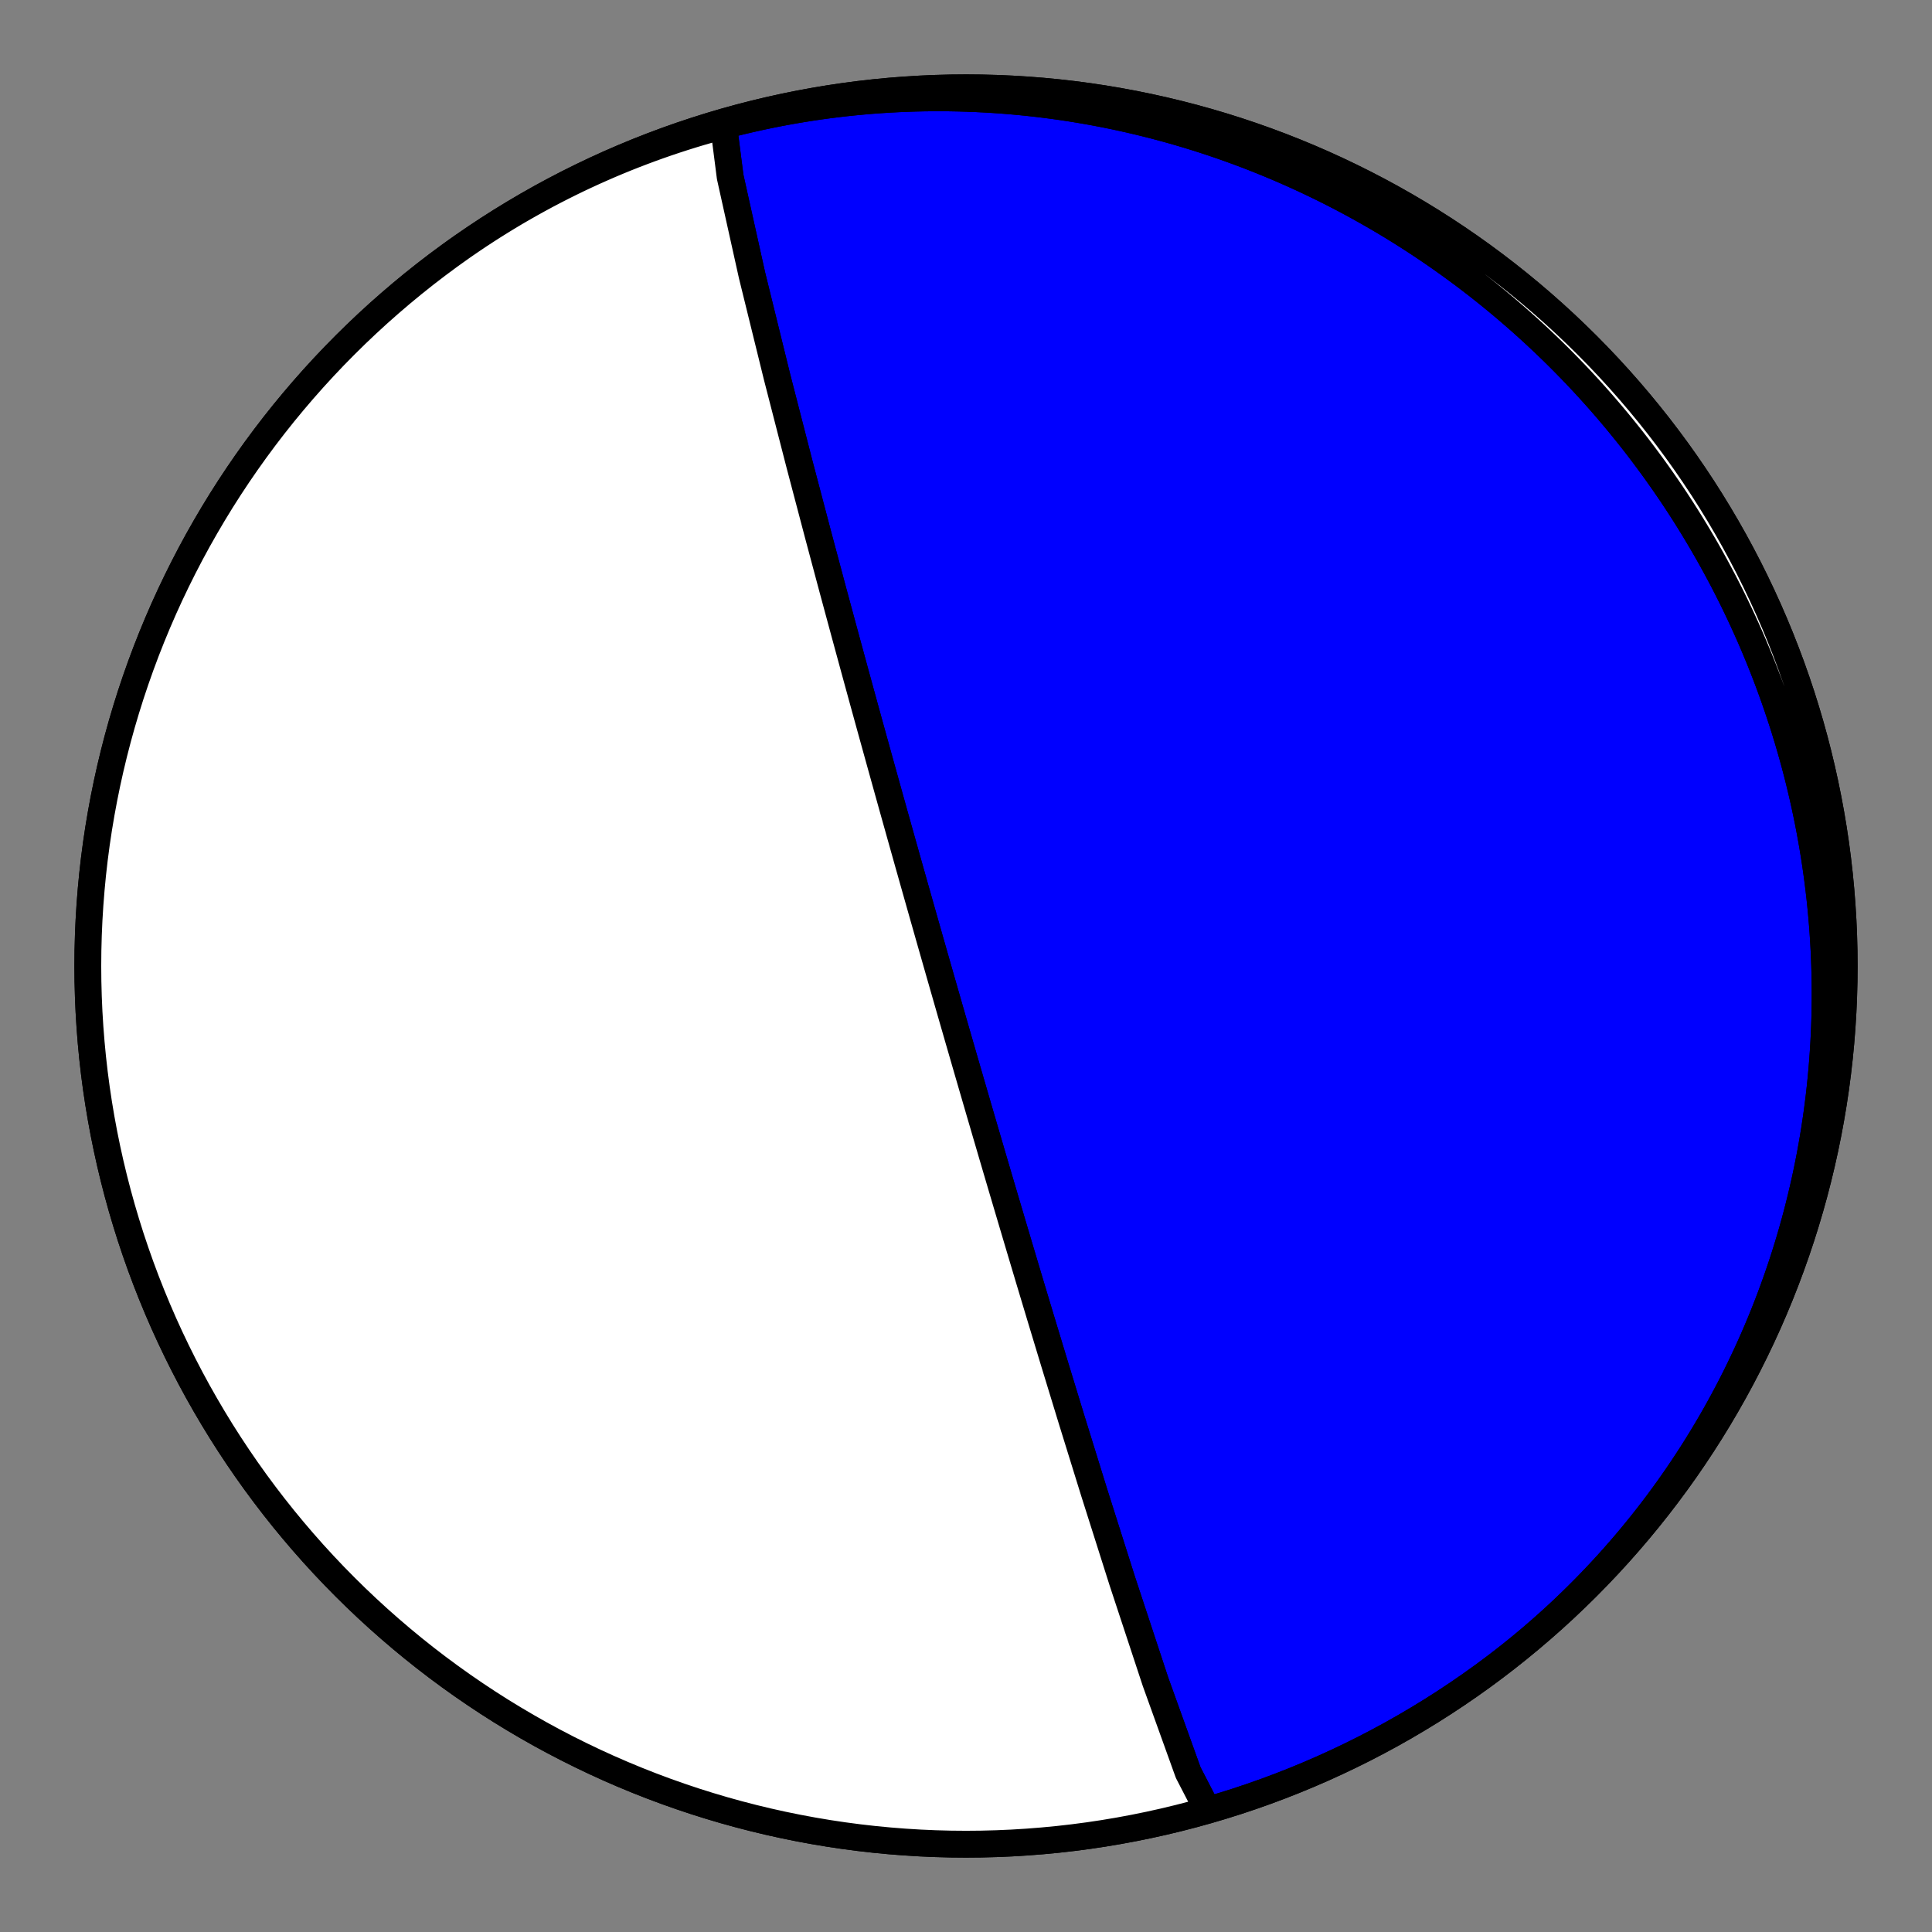
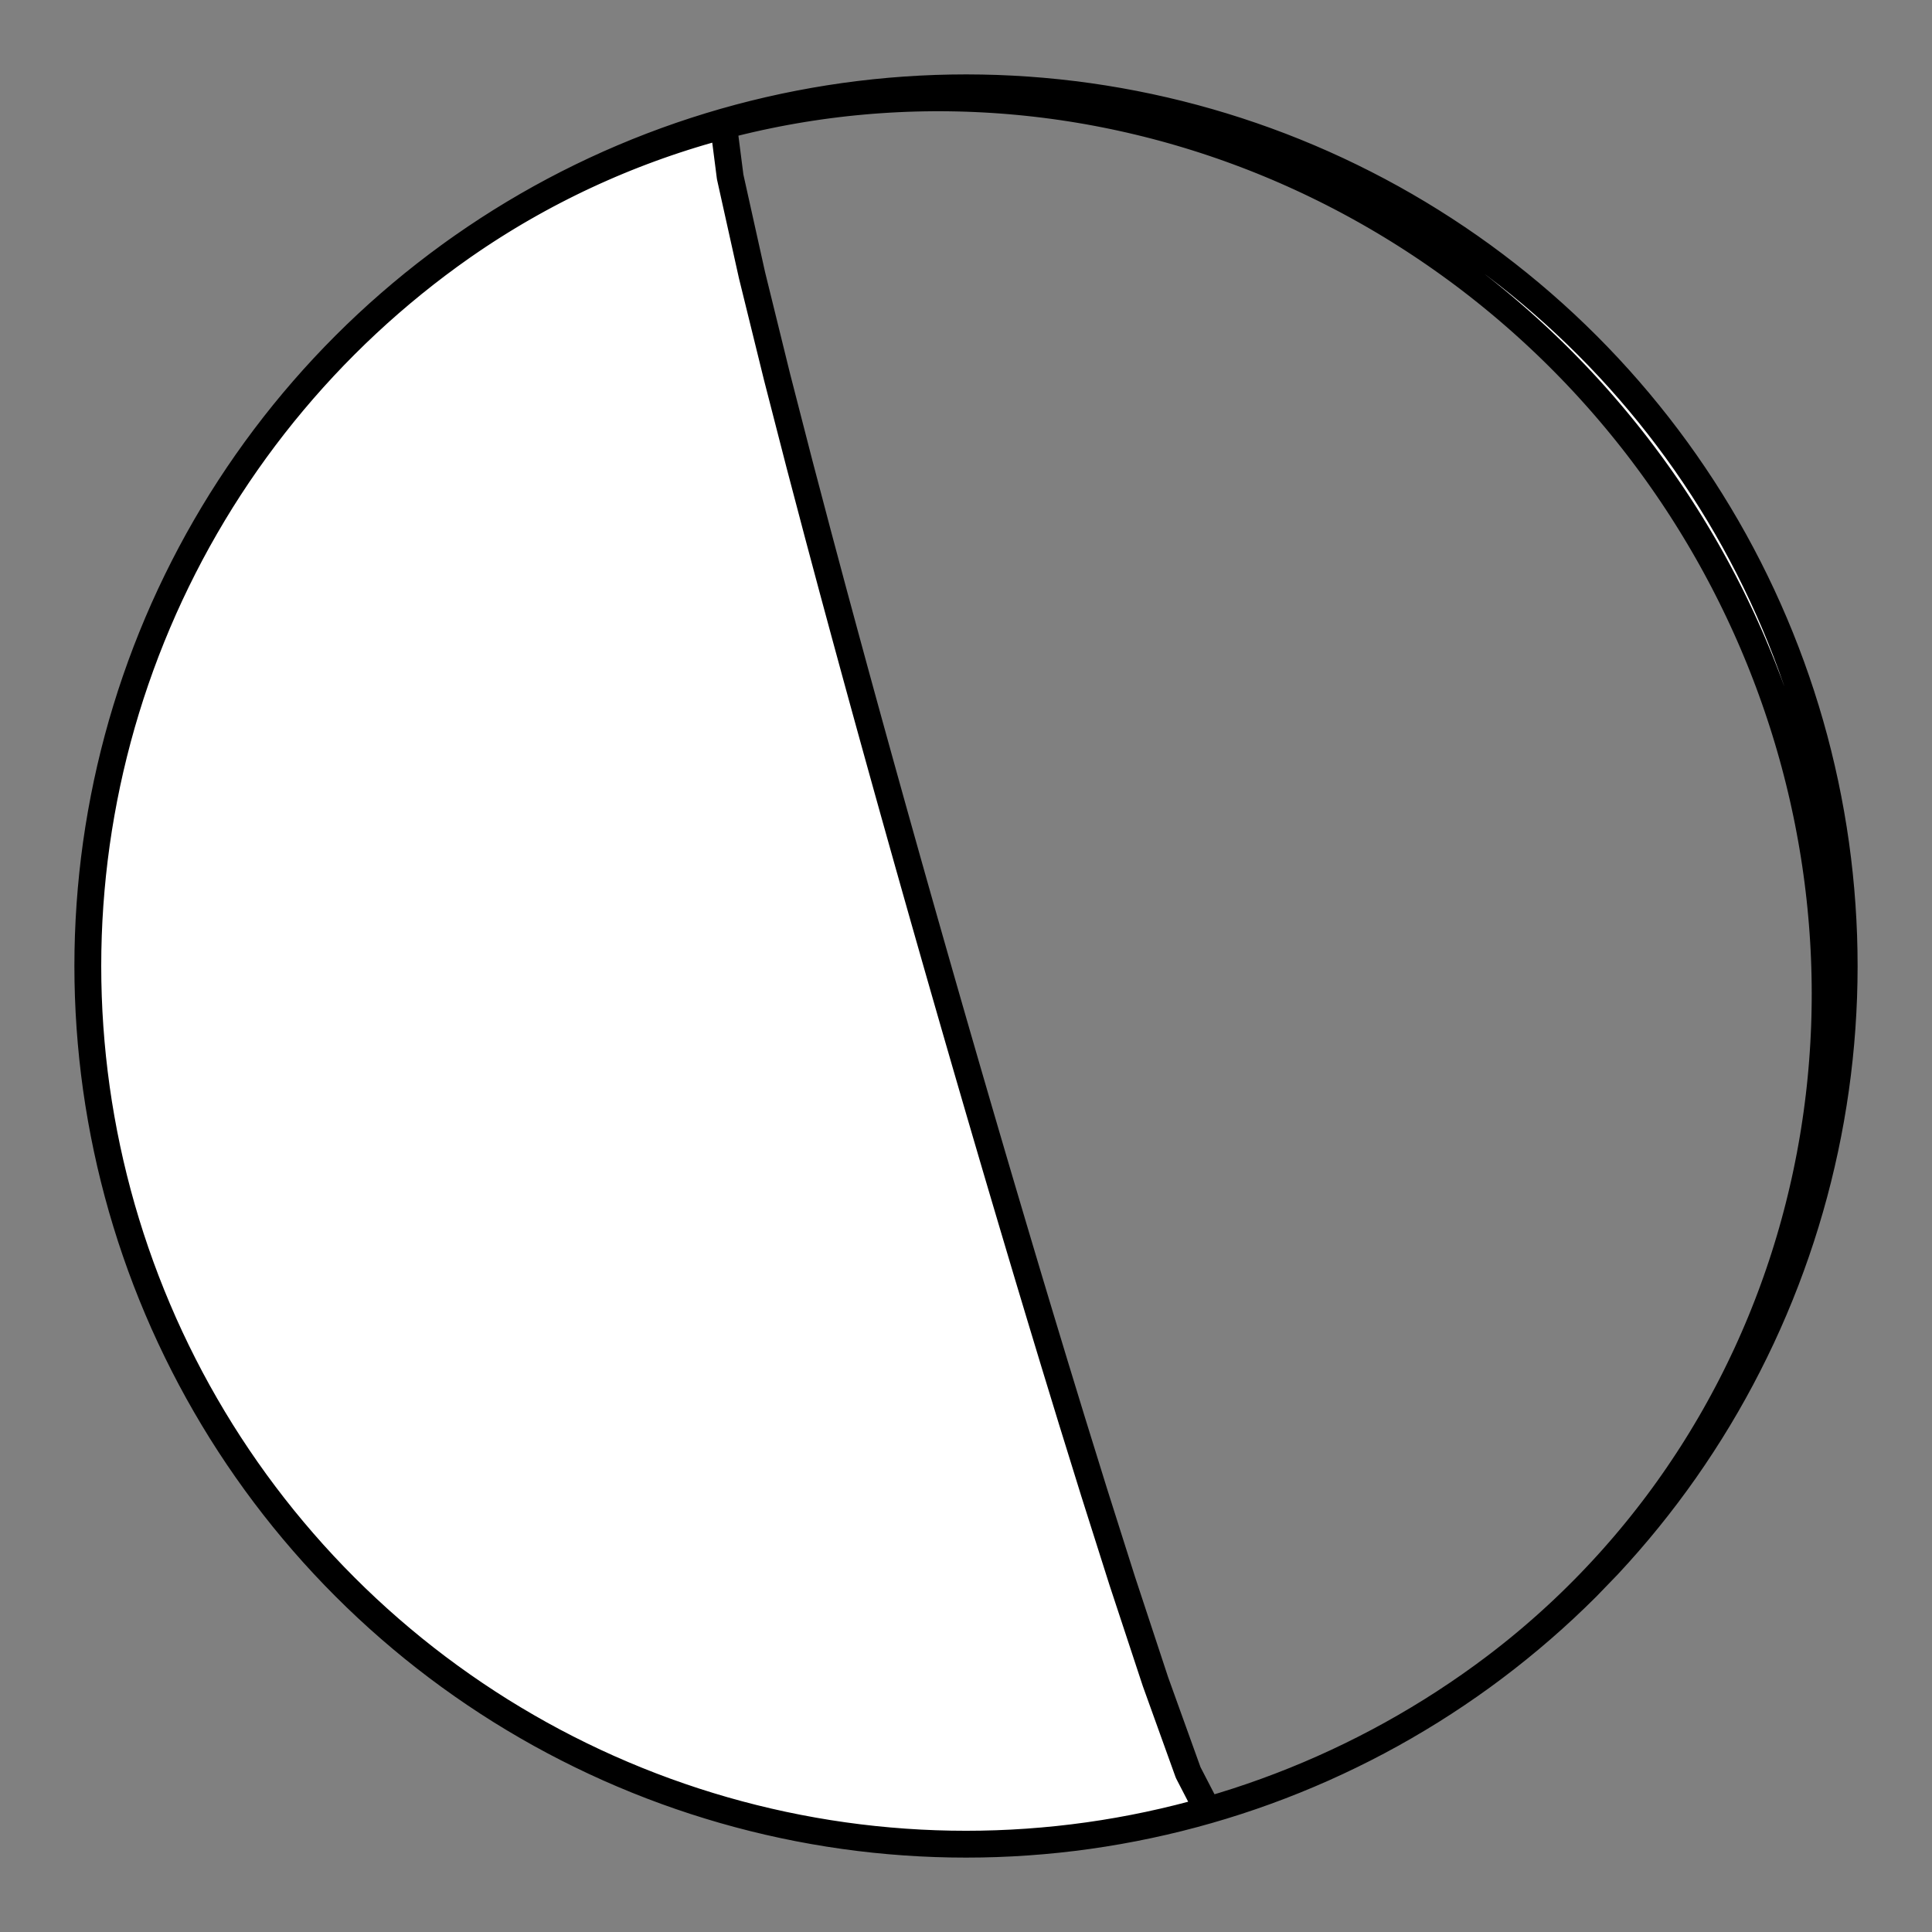
<svg xmlns="http://www.w3.org/2000/svg" height="144pt" version="1.1" viewBox="0 0 144 144" width="144pt">
  <rect x="0" y="0" width="144" height="144" fill="#808080" stroke="none" />
  <defs>
    <style type="text/css">*{stroke-linecap:butt;stroke-linejoin:round;}</style>
  </defs>
  <g id="figure_1">
    <g id="patch_1">
      <path d="M 0 144  L 144 144  L 144 0  L 0 0  z " style="fill:none;" />
    </g>
    <g id="axes_1">
      <g id="PatchCollection_1">
-         <path clip-path="url(#p32f1cf2d4e)" d="M 33.527 19.046  L 34.058 18.664  L 34.594 18.288  L 35.134 17.918  L 35.677 17.553  L 36.225 17.194  L 36.776 16.841  L 37.331 16.494  L 37.889 16.153  L 38.451 15.818  L 39.017 15.49  L 39.586 15.167  L 40.159 14.85  L 40.734 14.539  L 41.314 14.235  L 41.896 13.937  L 42.481 13.645  L 43.069 13.359  L 43.661 13.08  L 44.255 12.807  L 44.852 12.541  L 45.451 12.28  L 46.053 12.027  L 46.658 11.779  L 47.266 11.538  L 47.876 11.304  L 48.488 11.076  L 49.102 10.855  L 49.719 10.64  L 50.338 10.432  L 50.958 10.231  L 51.581 10.036  L 52.206 9.847  L 52.833 9.666  L 53.461 9.491  L 54.091 9.322  L 54.722 9.16  L 55.355 9.005  L 55.99 8.857  L 56.626 8.715  L 57.263 8.581  L 57.902 8.452  L 58.541 8.331  L 59.182 8.216  L 59.824 8.108  L 60.466 8.007  L 61.11 7.912  L 61.754 7.824  L 62.399 7.743  L 63.045 7.668  L 63.691 7.601  L 64.337 7.54  L 64.984 7.485  L 65.632 7.438  L 66.279 7.397  L 66.927 7.363  L 67.575 7.335  L 68.223 7.314  L 68.871 7.3  L 69.519 7.292  L 70.167 7.291  L 70.815 7.297  L 71.462 7.309  L 72.109 7.328  L 72.755 7.354  L 73.401 7.386  L 74.047 7.424  L 74.691 7.469  L 75.335 7.521  L 75.979 7.579  L 76.621 7.644  L 77.263 7.715  L 77.903 7.792  L 78.543 7.876  L 79.181 7.966  L 79.819 8.063  L 80.455 8.166  L 81.089 8.275  L 81.723 8.391  L 82.355 8.513  L 82.986 8.641  L 83.615 8.776  L 84.242 8.916  L 84.868 9.063  L 85.492 9.216  L 86.115 9.375  L 86.735 9.54  L 87.354 9.711  L 87.971 9.889  L 88.586 10.072  L 89.199 10.261  L 89.809 10.456  L 90.418 10.657  L 91.024 10.864  L 91.628 11.077  L 92.23 11.296  L 92.83 11.52  L 93.427 11.75  L 94.021 11.986  L 94.613 12.228  L 95.203 12.475  L 95.79 12.728  L 96.374 12.987  L 96.955 13.251  L 97.534 13.52  L 98.11 13.796  L 98.683 14.076  L 99.253 14.362  L 99.821 14.654  L 100.385 14.95  L 100.946 15.252  L 101.504 15.56  L 102.059 15.872  L 102.611 16.19  L 103.16 16.513  L 103.705 16.841  L 104.247 17.174  L 104.786 17.513  L 105.321 17.856  L 105.853 18.204  L 106.382 18.558  L 106.907 18.916  L 107.428 19.279  L 107.946 19.647  L 108.46 20.02  L 108.971 20.397  L 109.478 20.779  L 109.981 21.166  L 110.48 21.558  L 110.976 21.954  L 111.467 22.355  L 111.955 22.76  L 112.439 23.17  L 112.919 23.585  L 113.395 24.003  L 113.867 24.427  L 114.335 24.854  L 114.798 25.286  L 115.258 25.722  L 115.713 26.162  L 116.165 26.607  L 116.611 27.056  L 117.054 27.509  L 117.493 27.965  L 117.927 28.426  L 118.356 28.891  L 118.781 29.36  L 119.202 29.833  L 119.619 30.31  L 120.03 30.79  L 120.438 31.275  L 120.84 31.763  L 121.239 32.255  L 121.632 32.75  L 122.021 33.249  L 122.405 33.752  L 122.784 34.259  L 123.159 34.768  L 123.529 35.282  L 123.894 35.799  L 124.254 36.319  L 124.61 36.842  L 124.96 37.369  L 125.306 37.899  L 125.646 38.433  L 125.982 38.969  L 126.312 39.509  L 126.638 40.052  L 126.958 40.597  L 127.274 41.146  L 127.584 41.698  L 127.889 42.253  L 128.189 42.811  L 128.484 43.371  L 128.773 43.934  L 129.058 44.5  L 129.336 45.069  L 129.61 45.641  L 129.878 46.215  L 130.141 46.791  L 130.399 47.37  L 130.651 47.952  L 130.897 48.536  L 131.139 49.123  L 131.374 49.711  L 131.604 50.302  L 131.829 50.896  L 132.048 51.491  L 132.261 52.089  L 132.469 52.689  L 132.671 53.291  L 132.868 53.895  L 133.059 54.501  L 133.244 55.109  L 133.423 55.718  L 133.597 56.33  L 133.765 56.943  L 133.927 57.558  L 134.083 58.175  L 134.233 58.793  L 134.378 59.413  L 134.516 60.034  L 134.649 60.657  L 134.776 61.281  L 134.896 61.907  L 135.011 62.534  L 135.12 63.162  L 135.223 63.791  L 135.32 64.422  L 135.41 65.053  L 135.495 65.686  L 135.573 66.32  L 135.646 66.954  L 135.712 67.59  L 135.772 68.226  L 135.826 68.863  L 135.874 69.5  L 135.916 70.139  L 135.951 70.777  L 135.98 71.417  L 136.003 72.057  L 136.02 72.697  L 136.031 73.337  L 136.035 73.978  L 136.033 74.619  L 136.024 75.261  L 136.01 75.902  L 135.989 76.543  L 135.961 77.185  L 135.928 77.826  L 135.887 78.467  L 135.841 79.108  L 135.788 79.749  L 135.729 80.389  L 135.664 81.029  L 135.592 81.669  L 135.513 82.307  L 135.429 82.946  L 135.337 83.583  L 135.24 84.22  L 135.136 84.856  L 135.025 85.492  L 134.909 86.126  L 134.785 86.759  L 134.656 87.392  L 134.52 88.023  L 134.377 88.653  L 134.228 89.281  L 134.073 89.909  L 133.911 90.535  L 133.743 91.159  L 133.569 91.782  L 133.388 92.404  L 133.2 93.023  L 133.007 93.641  L 132.807 94.257  L 132.6 94.871  L 132.387 95.484  L 132.168 96.094  L 131.943 96.702  L 131.711 97.308  L 131.473 97.911  L 131.229 98.513  L 130.978 99.112  L 130.721 99.708  L 130.458 100.302  L 130.189 100.894  L 129.913 101.482  L 129.631 102.068  L 129.344 102.652  L 129.05 103.232  L 128.75 103.809  L 128.443 104.384  L 128.131 104.955  L 127.813 105.523  L 127.489 106.088  L 127.158 106.649  L 126.822 107.208  L 126.48 107.762  L 126.132 108.314  L 125.778 108.861  L 125.418 109.405  L 125.053 109.946  L 124.682 110.482  L 124.305 111.015  L 123.922 111.544  L 123.534 112.069  L 123.14 112.589  L 122.74 113.106  L 122.335 113.619  L 121.925 114.127  L 121.509 114.631  L 121.088 115.13  L 120.661 115.625  L 120.229 116.116  L 119.792 116.602  L 119.35 117.083  L 118.902 117.56  L 118.45 118.032  L 117.992 118.499  L 117.529 118.962  L 117.062 119.419  L 116.589 119.872  L 116.112 120.319  L 115.63 120.761  L 115.143 121.198  L 114.651 121.63  L 114.155 122.057  L 113.654 122.479  L 113.149 122.895  L 112.639 123.305  L 112.125 123.71  L 111.607 124.11  L 111.084 124.504  L 110.558 124.892  L 110.473 124.954  L 109.543 125.617  L 108.602 126.264  L 107.649 126.895  L 106.686 127.509  L 105.712 128.105  L 104.727 128.685  L 103.733 129.248  L 102.729 129.793  L 101.716 130.32  L 100.693 130.83  L 99.662 131.322  L 98.623 131.796  L 97.575 132.251  L 96.52 132.688  L 95.457 133.107  L 94.387 133.507  L 93.31 133.888  L 92.227 134.251  L 91.137 134.594  L 90.042 134.919  L 88.941 135.224  L 87.835 135.51  L 86.724 135.777  L 85.609 136.024  L 84.489 136.252  L 83.366 136.46  L 82.239 136.649  L 81.11 136.818  L 79.977 136.967  L 78.842 137.096  L 77.705 137.205  L 76.566 137.295  L 75.426 137.365  L 74.284 137.415  L 73.142 137.445  L 72 137.455  L 70.858 137.445  L 69.716 137.415  L 68.574 137.365  L 67.434 137.295  L 66.295 137.205  L 65.158 137.096  L 64.023 136.967  L 62.89 136.818  L 61.761 136.649  L 60.634 136.46  L 59.511 136.252  L 58.391 136.024  L 57.276 135.777  L 56.165 135.51  L 55.059 135.224  L 53.958 134.919  L 52.863 134.594  L 51.773 134.251  L 50.69 133.888  L 49.613 133.507  L 48.543 133.107  L 47.48 132.688  L 46.425 132.251  L 45.377 131.796  L 44.338 131.322  L 43.307 130.83  L 42.284 130.32  L 41.271 129.793  L 40.267 129.248  L 39.273 128.685  L 38.288 128.105  L 37.314 127.509  L 36.351 126.895  L 35.398 126.264  L 34.457 125.617  L 33.527 124.954  L 32.608 124.274  L 31.702 123.579  L 30.808 122.868  L 29.927 122.141  L 29.058 121.399  L 28.202 120.642  L 27.36 119.87  L 26.531 119.084  L 25.717 118.283  L 24.916 117.469  L 24.13 116.64  L 23.358 115.798  L 22.601 114.942  L 21.859 114.073  L 21.132 113.192  L 20.421 112.298  L 19.726 111.392  L 19.046 110.473  L 18.383 109.543  L 17.736 108.602  L 17.105 107.649  L 16.491 106.686  L 15.895 105.712  L 15.315 104.727  L 14.752 103.733  L 14.207 102.729  L 13.68 101.716  L 13.17 100.693  L 12.678 99.662  L 12.204 98.623  L 11.749 97.575  L 11.312 96.52  L 10.893 95.457  L 10.493 94.387  L 10.112 93.31  L 9.749 92.227  L 9.406 91.137  L 9.081 90.042  L 8.776 88.941  L 8.49 87.835  L 8.223 86.724  L 7.976 85.609  L 7.748 84.489  L 7.54 83.366  L 7.351 82.239  L 7.182 81.11  L 7.033 79.977  L 6.904 78.842  L 6.795 77.705  L 6.705 76.566  L 6.635 75.426  L 6.585 74.284  L 6.555 73.142  L 6.545 72  L 6.555 70.858  L 6.585 69.716  L 6.635 68.574  L 6.705 67.434  L 6.795 66.295  L 6.904 65.158  L 7.033 64.023  L 7.182 62.89  L 7.351 61.761  L 7.54 60.634  L 7.748 59.511  L 7.976 58.391  L 8.223 57.276  L 8.49 56.165  L 8.776 55.059  L 9.081 53.958  L 9.406 52.863  L 9.749 51.773  L 10.112 50.69  L 10.493 49.613  L 10.893 48.543  L 11.312 47.48  L 11.749 46.425  L 12.204 45.377  L 12.678 44.338  L 13.17 43.307  L 13.68 42.284  L 14.207 41.271  L 14.752 40.267  L 15.315 39.273  L 15.895 38.288  L 16.491 37.314  L 17.105 36.351  L 17.736 35.398  L 18.383 34.457  L 19.046 33.527  L 19.726 32.608  L 20.421 31.702  L 21.132 30.808  L 21.859 29.927  L 22.601 29.058  L 23.358 28.202  L 24.13 27.36  L 24.916 26.531  L 25.717 25.717  L 26.531 24.916  L 27.36 24.13  L 28.202 23.358  L 29.058 22.601  L 29.927 21.859  L 30.808 21.132  L 31.702 20.421  L 32.608 19.726  L 33.527 19.046  L 34.457 18.383  L 35.398 17.736  L 36.351 17.105  L 37.314 16.491  L 38.288 15.895  L 39.273 15.315  L 40.267 14.752  L 41.271 14.207  L 42.284 13.68  L 43.307 13.17  L 44.338 12.678  L 45.377 12.204  L 46.425 11.749  L 47.48 11.312  L 48.543 10.893  L 49.613 10.493  L 50.69 10.112  L 51.773 9.749  L 52.863 9.406  L 53.958 9.081  L 55.059 8.776  L 56.165 8.49  L 57.276 8.223  L 58.391 7.976  L 59.511 7.748  L 60.634 7.54  L 61.761 7.351  L 62.89 7.182  L 64.023 7.033  L 65.158 6.904  L 66.295 6.795  L 67.434 6.705  L 68.574 6.635  L 69.716 6.585  L 70.858 6.555  L 72 6.545  L 73.142 6.555  L 74.284 6.585  L 75.426 6.635  L 76.566 6.705  L 77.705 6.795  L 78.842 6.904  L 79.977 7.033  L 81.11 7.182  L 82.239 7.351  L 83.366 7.54  L 84.489 7.748  L 85.609 7.976  L 86.724 8.223  L 87.835 8.49  L 88.941 8.776  L 90.042 9.081  L 91.137 9.406  L 92.227 9.749  L 93.31 10.112  L 94.387 10.493  L 95.457 10.893  L 96.52 11.312  L 97.575 11.749  L 98.623 12.204  L 99.662 12.678  L 100.693 13.17  L 101.716 13.68  L 102.729 14.207  L 103.733 14.752  L 104.727 15.315  L 105.712 15.895  L 106.686 16.491  L 107.649 17.105  L 108.602 17.736  L 109.543 18.383  L 110.473 19.046  L 111.392 19.726  L 112.298 20.421  L 113.192 21.132  L 114.073 21.859  L 114.942 22.601  L 115.798 23.358  L 116.64 24.13  L 117.469 24.916  L 118.283 25.717  L 119.084 26.531  L 119.87 27.36  L 120.642 28.202  L 121.399 29.058  L 122.141 29.927  L 122.868 30.808  L 123.579 31.702  L 124.274 32.608  L 124.954 33.527  L 125.617 34.457  L 126.264 35.398  L 126.895 36.351  L 127.509 37.314  L 128.105 38.288  L 128.685 39.273  L 129.248 40.267  L 129.793 41.271  L 130.32 42.284  L 130.83 43.307  L 131.322 44.338  L 131.796 45.377  L 132.251 46.425  L 132.688 47.48  L 133.107 48.543  L 133.507 49.613  L 133.888 50.69  L 134.251 51.773  L 134.594 52.863  L 134.919 53.958  L 135.224 55.059  L 135.51 56.165  L 135.777 57.276  L 136.024 58.391  L 136.252 59.511  L 136.46 60.634  L 136.649 61.761  L 136.818 62.89  L 136.967 64.023  L 137.096 65.158  L 137.205 66.295  L 137.295 67.434  L 137.365 68.574  L 137.415 69.716  L 137.445 70.858  L 137.455 72  L 137.445 73.142  L 137.415 74.284  L 137.365 75.426  L 137.295 76.566  L 137.205 77.705  L 137.096 78.842  L 136.967 79.977  L 136.818 81.11  L 136.649 82.239  L 136.46 83.366  L 136.252 84.489  L 136.024 85.609  L 135.777 86.724  L 135.51 87.835  L 135.224 88.941  L 134.919 90.042  L 134.594 91.137  L 134.251 92.227  L 133.888 93.31  L 133.507 94.387  L 133.107 95.457  L 132.688 96.52  L 132.251 97.575  L 131.796 98.623  L 131.322 99.662  L 130.83 100.693  L 130.32 101.716  L 129.793 102.729  L 129.248 103.733  L 128.685 104.727  L 128.105 105.712  L 127.509 106.686  L 126.895 107.649  L 126.264 108.602  L 125.617 109.543  L 124.954 110.473  L 124.274 111.392  L 123.579 112.298  L 122.868 113.192  L 122.141 114.073  L 121.399 114.942  L 120.642 115.798  L 119.87 116.64  L 119.084 117.469  L 118.283 118.283  L 117.469 119.084  L 116.64 119.87  L 115.798 120.642  L 114.942 121.399  L 114.073 122.141  L 113.192 122.868  L 112.298 123.579  L 111.392 124.274  L 110.473 124.954  L 109.543 125.617  L 108.602 126.264  L 107.649 126.895  L 106.686 127.509  L 105.712 128.105  L 104.727 128.685  L 103.733 129.248  L 102.729 129.793  L 101.716 130.32  L 100.693 130.83  L 99.662 131.322  L 98.623 131.796  L 97.575 132.251  L 96.52 132.688  L 95.457 133.107  L 94.387 133.507  L 93.31 133.888  L 92.227 134.251  L 91.137 134.594  L 90.042 134.919  L 90.014 134.927  L 88.561 132.117  L 86.121 125.338  L 83.644 117.828  L 81.55 111.227  L 79.887 105.864  L 78.581 101.593  L 77.548 98.181  L 76.719 95.424  L 76.045 93.166  L 75.487 91.29  L 75.019 89.711  L 74.621 88.367  L 74.28 87.21  L 73.984 86.204  L 73.726 85.322  L 73.497 84.543  L 73.295 83.851  L 73.113 83.23  L 72.95 82.672  L 72.803 82.167  L 72.669 81.707  L 72.547 81.287  L 72.435 80.903  L 72.332 80.549  L 72.237 80.222  L 72.149 79.919  L 72.067 79.637  L 71.991 79.375  L 71.92 79.13  L 71.854 78.901  L 71.791 78.685  L 71.733 78.483  L 71.678 78.292  L 71.626 78.112  L 71.576 77.942  L 71.53 77.781  L 71.485 77.627  L 71.443 77.482  L 71.403 77.344  L 71.365 77.212  L 71.329 77.086  L 71.294 76.966  L 71.261 76.851  L 71.229 76.74  L 71.199 76.635  L 71.17 76.533  L 71.141 76.436  L 71.114 76.342  L 71.088 76.252  L 71.063 76.165  L 71.039 76.081  L 71.016 76.001  L 70.993 75.923  L 70.972 75.847  L 70.951 75.774  L 70.93 75.703  L 70.911 75.635  L 70.891 75.568  L 70.873 75.504  L 70.855 75.442  L 70.837 75.381  L 70.821 75.322  L 70.804 75.264  L 70.788 75.209  L 70.772 75.154  L 70.757 75.101  L 70.742 75.05  L 70.728 74.999  L 70.714 74.95  L 70.7 74.902  L 70.686 74.855  L 70.673 74.81  L 70.66 74.765  L 70.648 74.721  L 70.635 74.678  L 70.623 74.636  L 70.612 74.595  L 70.6 74.555  L 70.589 74.516  L 70.578 74.477  L 70.567 74.439  L 70.556 74.402  L 70.546 74.366  L 70.535 74.33  L 70.525 74.295  L 70.515 74.26  L 70.506 74.226  L 70.496 74.193  L 70.487 74.16  L 70.477 74.128  L 70.468 74.096  L 70.459 74.064  L 70.45 74.034  L 70.442 74.003  L 70.433 73.973  L 70.424 73.944  L 70.416 73.914  L 70.408 73.886  L 70.4 73.857  L 70.392 73.829  L 70.384 73.802  L 70.376 73.774  L 70.368 73.748  L 70.361 73.721  L 70.353 73.695  L 70.345 73.669  L 70.338 73.643  L 70.331 73.617  L 70.324 73.592  L 70.316 73.567  L 70.309 73.543  L 70.302 73.518  L 70.295 73.494  L 70.289 73.47  L 70.282 73.446  L 70.275 73.423  L 70.268 73.399  L 70.262 73.376  L 70.255 73.353  L 70.249 73.33  L 70.242 73.308  L 70.236 73.285  L 70.229 73.263  L 70.223 73.241  L 70.217 73.219  L 70.21 73.197  L 70.204 73.176  L 70.198 73.154  L 70.192 73.133  L 70.186 73.111  L 70.18 73.09  L 70.174 73.069  L 70.168 73.048  L 70.162 73.027  L 70.156 73.007  L 70.15 72.986  L 70.144 72.965  L 70.138 72.945  L 70.132 72.924  L 70.126 72.904  L 70.121 72.884  L 70.115 72.864  L 70.109 72.844  L 70.103 72.823  L 70.098 72.803  L 70.092 72.783  L 70.086 72.764  L 70.08 72.744  L 70.075 72.724  L 70.069 72.704  L 70.063 72.684  L 70.058 72.664  L 70.052 72.645  L 70.046 72.625  L 70.041 72.605  L 70.035 72.586  L 70.029 72.566  L 70.024 72.546  L 70.018 72.526  L 70.013 72.507  L 70.007 72.487  L 70.001 72.467  L 69.996 72.447  L 69.99 72.428  L 69.984 72.408  L 69.979 72.388  L 69.973 72.368  L 69.967 72.348  L 69.961 72.328  L 69.956 72.308  L 69.95 72.288  L 69.944 72.268  L 69.938 72.248  L 69.933 72.228  L 69.927 72.207  L 69.921 72.187  L 69.915 72.166  L 69.909 72.146  L 69.903 72.125  L 69.897 72.104  L 69.892 72.084  L 69.886 72.063  L 69.879 72.042  L 69.873 72.02  L 69.867 71.999  L 69.861 71.978  L 69.855 71.956  L 69.849 71.935  L 69.843 71.913  L 69.836 71.891  L 69.83 71.869  L 69.824 71.847  L 69.817 71.824  L 69.811 71.802  L 69.804 71.779  L 69.798 71.756  L 69.791 71.733  L 69.785 71.709  L 69.778 71.686  L 69.771 71.662  L 69.764 71.638  L 69.757 71.614  L 69.75 71.59  L 69.743 71.565  L 69.736 71.54  L 69.729 71.515  L 69.722 71.49  L 69.714 71.464  L 69.707 71.438  L 69.699 71.412  L 69.692 71.385  L 69.684 71.358  L 69.676 71.331  L 69.668 71.303  L 69.661 71.275  L 69.652 71.247  L 69.644 71.218  L 69.636 71.189  L 69.628 71.16  L 69.619 71.13  L 69.61 71.099  L 69.602 71.069  L 69.593 71.037  L 69.584 71.006  L 69.574 70.973  L 69.565 70.941  L 69.555 70.907  L 69.546 70.873  L 69.536 70.839  L 69.526 70.804  L 69.516 70.768  L 69.505 70.732  L 69.495 70.694  L 69.484 70.657  L 69.473 70.618  L 69.462 70.579  L 69.45 70.539  L 69.439 70.498  L 69.427 70.456  L 69.415 70.413  L 69.402 70.37  L 69.389 70.325  L 69.376 70.28  L 69.363 70.233  L 69.35 70.185  L 69.336 70.136  L 69.321 70.086  L 69.307 70.035  L 69.292 69.982  L 69.276 69.928  L 69.26 69.872  L 69.244 69.815  L 69.227 69.756  L 69.21 69.695  L 69.192 69.633  L 69.174 69.569  L 69.155 69.503  L 69.136 69.435  L 69.116 69.364  L 69.095 69.292  L 69.074 69.217  L 69.052 69.139  L 69.029 69.058  L 69.005 68.975  L 68.98 68.889  L 68.955 68.799  L 68.928 68.706  L 68.901 68.609  L 68.872 68.508  L 68.842 68.403  L 68.811 68.293  L 68.779 68.179  L 68.745 68.059  L 68.709 67.934  L 68.672 67.803  L 68.633 67.665  L 68.592 67.521  L 68.549 67.369  L 68.504 67.209  L 68.456 67.04  L 68.405 66.861  L 68.352 66.672  L 68.295 66.471  L 68.234 66.257  L 68.17 66.03  L 68.101 65.787  L 68.028 65.527  L 67.949 65.248  L 67.865 64.948  L 67.773 64.625  L 67.674 64.274  L 67.567 63.894  L 67.451 63.479  L 67.323 63.025  L 67.183 62.526  L 67.028 61.975  L 66.857 61.363  L 66.665 60.681  L 66.451 59.914  L 66.209 59.046  L 65.934 58.058  L 65.618 56.922  L 65.253 55.604  L 64.825 54.058  L 64.32 52.224  L 63.716 50.019  L 62.984 47.331  L 62.085 44.008  L 60.973 39.848  L 59.593 34.611  L 57.919 28.104  L 56.051 20.514  L 54.422 13.182  L 53.909 9.183  L 53.986 9.073  L 52.891 9.397  L 51.801 9.74  L 50.717 10.102  L 49.64 10.483  L 48.57 10.883  L 47.507 11.301  L 46.451 11.738  L 45.404 12.193  L 44.364 12.666  L 43.333 13.157  L 42.31 13.666  L 41.296 14.194  L 40.292 14.738  L 39.298 15.3  L 38.313 15.88  L 37.339 16.476  L 36.375 17.089  L 35.422 17.72  L 34.48 18.366  L 33.55 19.029  L 32.632 19.708  L 31.725 20.403  L 30.831 21.114  L 29.949 21.84  L 29.08 22.582  L 28.224 23.338  L 27.381 24.11  L 26.552 24.896  L 25.737 25.696  L 24.936 26.511  L 24.149 27.339  L 23.377 28.181  L 22.62 29.036  L 21.877 29.905  L 21.15 30.786  L 20.439 31.679  L 19.743 32.585  L 19.063 33.503  L 18.399 34.433  L 17.752 35.374  L 17.121 36.327  L 16.507 37.29  L 15.909 38.264  L 15.329 39.248  L 14.766 40.242  L 14.221 41.245  L 13.693 42.259  L 13.183 43.281  L 12.69 44.312  L 12.216 45.351  L 11.76 46.398  L 11.322 47.454  L 10.903 48.516  L 10.503 49.586  L 10.121 50.663  L 9.758 51.746  L 9.414 52.835  L 9.089 53.931  L 8.783 55.031  L 8.497 56.137  L 8.23 57.248  L 7.982 58.363  L 7.754 59.482  L 7.545 60.606  L 7.356 61.732  L 7.186 62.862  L 7.037 63.994  L 6.907 65.129  L 6.797 66.267  L 6.707 67.405  L 6.637 68.546  L 6.586 69.687  L 6.556 70.829  L 6.545 71.971  L 6.555 73.113  L 6.584 74.255  L 6.634 75.397  L 6.703 76.537  L 6.792 77.676  L 6.901 78.813  L 7.03 79.948  L 7.178 81.081  L 7.347 82.211  L 7.535 83.338  L 7.743 84.461  L 7.97 85.581  L 8.217 86.696  L 8.483 87.807  L 8.768 88.913  L 9.073 90.014  L 9.397 91.109  L 9.74 92.199  L 10.102 93.283  L 10.483 94.36  L 10.883 95.43  L 11.301 96.493  L 11.738 97.549  L 12.193 98.596  L 12.666 99.636  L 13.157 100.667  L 13.666 101.69  L 14.194 102.704  L 14.738 103.708  L 15.3 104.702  L 15.88 105.687  L 16.476 106.661  L 17.089 107.625  L 17.72 108.578  L 18.366 109.52  L 19.029 110.45  L 19.708 111.368  L 20.403 112.275  L 21.114 113.169  L 21.84 114.051  L 22.582 114.92  L 23.338 115.776  L 24.11 116.619  L 24.896 117.448  L 25.696 118.263  L 26.511 119.064  L 27.339 119.851  L 28.181 120.623  L 29.036 121.38  L 29.905 122.123  L 30.786 122.85  L 31.679 123.561  L 32.585 124.257  L 33.503 124.937  L 34.433 125.601  L 35.374 126.248  L 36.327 126.879  L 37.29 127.493  L 38.264 128.091  L 39.248 128.671  L 40.242 129.234  L 41.245 129.779  L 42.259 130.307  L 43.281 130.817  L 44.312 131.31  L 45.351 131.784  L 46.398 132.24  L 47.454 132.678  L 48.516 133.097  L 49.586 133.497  L 50.663 133.879  L 51.746 134.242  L 52.835 134.586  L 53.931 134.911  L 55.031 135.217  L 56.137 135.503  L 57.248 135.77  L 58.363 136.018  L 59.482 136.246  L 60.606 136.455  L 61.732 136.644  L 62.862 136.814  L 63.994 136.963  L 65.129 137.093  L 66.267 137.203  L 67.405 137.293  L 68.546 137.363  L 69.687 137.414  L 70.829 137.444  L 71.971 137.455  L 73.113 137.445  L 74.255 137.416  L 75.397 137.366  L 76.537 137.297  L 77.676 137.208  L 78.813 137.099  L 79.948 136.97  L 81.081 136.822  L 82.211 136.653  L 83.338 136.465  L 84.461 136.257  L 85.581 136.03  L 86.696 135.783  L 87.807 135.517  L 88.913 135.232  L 90.014 134.927  L 91.109 134.603  L 92.199 134.26  L 93.283 133.898  L 94.36 133.517  L 95.43 133.117  L 96.493 132.699  L 97.549 132.262  L 98.596 131.807  L 99.636 131.334  L 100.667 130.843  L 101.69 130.334  L 102.704 129.806  L 103.708 129.262  L 104.702 128.7  L 105.687 128.12  L 106.661 127.524  L 107.625 126.911  L 108.578 126.28  L 109.52 125.634  L 110.45 124.971  L 111.368 124.292  L 112.275 123.597  L 113.169 122.886  L 114.051 122.16  L 114.92 121.418  L 115.776 120.662  L 116.619 119.89  L 117.448 119.104  L 118.263 118.304  L 119.064 117.489  L 119.851 116.661  L 120.623 115.819  L 121.38 114.964  L 122.123 114.095  L 122.85 113.214  L 123.561 112.321  L 124.257 111.415  L 124.937 110.497  L 125.601 109.567  L 126.248 108.626  L 126.879 107.673  L 127.493 106.71  L 128.091 105.736  L 128.671 104.752  L 129.234 103.758  L 129.779 102.755  L 130.307 101.741  L 130.817 100.719  L 131.31 99.688  L 131.784 98.649  L 132.24 97.602  L 132.678 96.546  L 133.097 95.484  L 133.497 94.414  L 133.879 93.337  L 134.242 92.254  L 134.586 91.165  L 134.911 90.069  L 135.217 88.969  L 135.503 87.863  L 135.77 86.752  L 136.018 85.637  L 136.246 84.518  L 136.455 83.394  L 136.644 82.268  L 136.814 81.138  L 136.963 80.006  L 137.093 78.871  L 137.203 77.733  L 137.293 76.595  L 137.363 75.454  L 137.414 74.313  L 137.444 73.171  L 137.455 72.029  L 137.445 70.887  L 137.416 69.745  L 137.366 68.603  L 137.297 67.463  L 137.208 66.324  L 137.099 65.187  L 136.97 64.052  L 136.822 62.919  L 136.653 61.789  L 136.465 60.662  L 136.257 59.539  L 136.03 58.419  L 135.783 57.304  L 135.517 56.193  L 135.232 55.087  L 134.927 53.986  L 134.603 52.891  L 134.26 51.801  L 133.898 50.717  L 133.517 49.64  L 133.117 48.57  L 132.699 47.507  L 132.262 46.451  L 131.807 45.404  L 131.334 44.364  L 130.843 43.333  L 130.334 42.31  L 129.806 41.296  L 129.262 40.292  L 128.7 39.298  L 128.12 38.313  L 127.524 37.339  L 126.911 36.375  L 126.28 35.422  L 125.634 34.48  L 124.971 33.55  L 124.292 32.632  L 123.597 31.725  L 122.886 30.831  L 122.16 29.949  L 121.418 29.08  L 120.662 28.224  L 119.89 27.381  L 119.104 26.552  L 118.304 25.737  L 117.489 24.936  L 116.661 24.149  L 115.819 23.377  L 114.964 22.62  L 114.095 21.877  L 113.214 21.15  L 112.321 20.439  L 111.415 19.743  L 110.497 19.063  L 109.567 18.399  L 108.626 17.752  L 107.673 17.121  L 106.71 16.507  L 105.736 15.909  L 104.752 15.329  L 103.758 14.766  L 102.755 14.221  L 101.741 13.693  L 100.719 13.183  L 99.688 12.69  L 98.649 12.216  L 97.602 11.76  L 96.546 11.322  L 95.484 10.903  L 94.414 10.503  L 93.337 10.121  L 92.254 9.758  L 91.165 9.414  L 90.069 9.089  L 88.969 8.783  L 87.863 8.497  L 86.752 8.23  L 85.637 7.982  L 84.518 7.754  L 83.394 7.545  L 82.268 7.356  L 81.138 7.186  L 80.006 7.037  L 78.871 6.907  L 77.733 6.797  L 76.595 6.707  L 75.454 6.637  L 74.313 6.586  L 73.171 6.556  L 72.029 6.545  L 70.887 6.555  L 69.745 6.584  L 68.603 6.634  L 67.463 6.703  L 66.324 6.792  L 65.187 6.901  L 64.052 7.03  L 62.919 7.178  L 61.789 7.347  L 60.662 7.535  L 59.539 7.743  L 58.419 7.97  L 57.304 8.217  L 56.193 8.483  L 55.087 8.768  L 53.986 9.073  L 52.891 9.397  L 51.801 9.74  L 50.717 10.102  L 49.64 10.483  L 48.57 10.883  L 47.507 11.301  L 46.451 11.738  L 45.404 12.193  L 44.364 12.666  L 43.333 13.157  L 42.31 13.666  L 41.296 14.194  L 40.292 14.738  L 39.298 15.3  L 38.313 15.88  L 37.339 16.476  L 36.375 17.089  L 35.422 17.72  L 34.48 18.366  z " style="fill:#0000ff;stroke:#000000;stroke-width:2;" />
-         <path clip-path="url(#p32f1cf2d4e)" d="M 33.527 19.046  L 34.058 18.664  L 34.594 18.288  L 35.134 17.918  L 35.677 17.553  L 36.225 17.194  L 36.776 16.841  L 37.331 16.494  L 37.889 16.153  L 38.451 15.818  L 39.017 15.49  L 39.586 15.167  L 40.159 14.85  L 40.734 14.539  L 41.314 14.235  L 41.896 13.937  L 42.481 13.645  L 43.069 13.359  L 43.661 13.08  L 44.255 12.807  L 44.852 12.541  L 45.451 12.28  L 46.053 12.027  L 46.658 11.779  L 47.266 11.538  L 47.876 11.304  L 48.488 11.076  L 49.102 10.855  L 49.719 10.64  L 50.338 10.432  L 50.958 10.231  L 51.581 10.036  L 52.206 9.847  L 52.833 9.666  L 53.461 9.491  L 54.091 9.322  L 54.722 9.16  L 55.355 9.005  L 55.99 8.857  L 56.626 8.715  L 57.263 8.581  L 57.902 8.452  L 58.541 8.331  L 59.182 8.216  L 59.824 8.108  L 60.466 8.007  L 61.11 7.912  L 61.754 7.824  L 62.399 7.743  L 63.045 7.668  L 63.691 7.601  L 64.337 7.54  L 64.984 7.485  L 65.632 7.438  L 66.279 7.397  L 66.927 7.363  L 67.575 7.335  L 68.223 7.314  L 68.871 7.3  L 69.519 7.292  L 70.167 7.291  L 70.815 7.297  L 71.462 7.309  L 72.109 7.328  L 72.755 7.354  L 73.401 7.386  L 74.047 7.424  L 74.691 7.469  L 75.335 7.521  L 75.979 7.579  L 76.621 7.644  L 77.263 7.715  L 77.903 7.792  L 78.543 7.876  L 79.181 7.966  L 79.819 8.063  L 80.455 8.166  L 81.089 8.275  L 81.723 8.391  L 82.355 8.513  L 82.986 8.641  L 83.615 8.776  L 84.242 8.916  L 84.868 9.063  L 85.492 9.216  L 86.115 9.375  L 86.735 9.54  L 87.354 9.711  L 87.971 9.889  L 88.586 10.072  L 89.199 10.261  L 89.809 10.456  L 90.418 10.657  L 91.024 10.864  L 91.628 11.077  L 92.23 11.296  L 92.83 11.52  L 93.427 11.75  L 94.021 11.986  L 94.613 12.228  L 95.203 12.475  L 95.79 12.728  L 96.374 12.987  L 96.955 13.251  L 97.534 13.52  L 98.11 13.796  L 98.683 14.076  L 99.253 14.362  L 99.821 14.654  L 100.385 14.95  L 100.946 15.252  L 101.504 15.56  L 102.059 15.872  L 102.611 16.19  L 103.16 16.513  L 103.705 16.841  L 104.247 17.174  L 104.786 17.513  L 105.321 17.856  L 105.853 18.204  L 106.382 18.558  L 106.907 18.916  L 107.428 19.279  L 107.946 19.647  L 108.46 20.02  L 108.971 20.397  L 109.478 20.779  L 109.981 21.166  L 110.48 21.558  L 110.976 21.954  L 111.467 22.355  L 111.955 22.76  L 112.439 23.17  L 112.919 23.585  L 113.395 24.003  L 113.867 24.427  L 114.335 24.854  L 114.798 25.286  L 115.258 25.722  L 115.713 26.162  L 116.165 26.607  L 116.611 27.056  L 117.054 27.509  L 117.493 27.965  L 117.927 28.426  L 118.356 28.891  L 118.781 29.36  L 119.202 29.833  L 119.619 30.31  L 120.03 30.79  L 120.438 31.275  L 120.84 31.763  L 121.239 32.255  L 121.632 32.75  L 122.021 33.249  L 122.405 33.752  L 122.784 34.259  L 123.159 34.768  L 123.529 35.282  L 123.894 35.799  L 124.254 36.319  L 124.61 36.842  L 124.96 37.369  L 125.306 37.899  L 125.646 38.433  L 125.982 38.969  L 126.312 39.509  L 126.638 40.052  L 126.958 40.597  L 127.274 41.146  L 127.584 41.698  L 127.889 42.253  L 128.189 42.811  L 128.484 43.371  L 128.773 43.934  L 129.058 44.5  L 129.336 45.069  L 129.61 45.641  L 129.878 46.215  L 130.141 46.791  L 130.399 47.37  L 130.651 47.952  L 130.897 48.536  L 131.139 49.123  L 131.374 49.711  L 131.604 50.302  L 131.829 50.896  L 132.048 51.491  L 132.261 52.089  L 132.469 52.689  L 132.671 53.291  L 132.868 53.895  L 133.059 54.501  L 133.244 55.109  L 133.423 55.718  L 133.597 56.33  L 133.765 56.943  L 133.927 57.558  L 134.083 58.175  L 134.233 58.793  L 134.378 59.413  L 134.516 60.034  L 134.649 60.657  L 134.776 61.281  L 134.896 61.907  L 135.011 62.534  L 135.12 63.162  L 135.223 63.791  L 135.32 64.422  L 135.41 65.053  L 135.495 65.686  L 135.573 66.32  L 135.646 66.954  L 135.712 67.59  L 135.772 68.226  L 135.826 68.863  L 135.874 69.5  L 135.916 70.139  L 135.951 70.777  L 135.98 71.417  L 136.003 72.057  L 136.02 72.697  L 136.031 73.337  L 136.035 73.978  L 136.033 74.619  L 136.024 75.261  L 136.01 75.902  L 135.989 76.543  L 135.961 77.185  L 135.928 77.826  L 135.887 78.467  L 135.841 79.108  L 135.788 79.749  L 135.729 80.389  L 135.664 81.029  L 135.592 81.669  L 135.513 82.307  L 135.429 82.946  L 135.337 83.583  L 135.24 84.22  L 135.136 84.856  L 135.025 85.492  L 134.909 86.126  L 134.785 86.759  L 134.656 87.392  L 134.52 88.023  L 134.377 88.653  L 134.228 89.281  L 134.073 89.909  L 133.911 90.535  L 133.743 91.159  L 133.569 91.782  L 133.388 92.404  L 133.2 93.023  L 133.007 93.641  L 132.807 94.257  L 132.6 94.871  L 132.387 95.484  L 132.168 96.094  L 131.943 96.702  L 131.711 97.308  L 131.473 97.911  L 131.229 98.513  L 130.978 99.112  L 130.721 99.708  L 130.458 100.302  L 130.189 100.894  L 129.913 101.482  L 129.631 102.068  L 129.344 102.652  L 129.05 103.232  L 128.75 103.809  L 128.443 104.384  L 128.131 104.955  L 127.813 105.523  L 127.489 106.088  L 127.158 106.649  L 126.822 107.208  L 126.48 107.762  L 126.132 108.314  L 125.778 108.861  L 125.418 109.405  L 125.053 109.946  L 124.682 110.482  L 124.305 111.015  L 123.922 111.544  L 123.534 112.069  L 123.14 112.589  L 122.74 113.106  L 122.335 113.619  L 121.925 114.127  L 121.509 114.631  L 121.088 115.13  L 120.661 115.625  L 120.229 116.116  L 119.792 116.602  L 119.35 117.083  L 118.902 117.56  L 118.45 118.032  L 117.992 118.499  L 117.529 118.962  L 117.062 119.419  L 116.589 119.872  L 116.112 120.319  L 115.63 120.761  L 115.143 121.198  L 114.651 121.63  L 114.155 122.057  L 113.654 122.479  L 113.149 122.895  L 112.639 123.305  L 112.125 123.71  L 111.607 124.11  L 111.084 124.504  L 110.558 124.892  L 110.473 124.954  L 109.543 125.617  L 108.602 126.264  L 107.649 126.895  L 106.686 127.509  L 105.712 128.105  L 104.727 128.685  L 103.733 129.248  L 102.729 129.793  L 101.716 130.32  L 100.693 130.83  L 99.662 131.322  L 98.623 131.796  L 97.575 132.251  L 96.52 132.688  L 95.457 133.107  L 94.387 133.507  L 93.31 133.888  L 92.227 134.251  L 91.137 134.594  L 90.042 134.919  L 88.941 135.224  L 87.835 135.51  L 86.724 135.777  L 85.609 136.024  L 84.489 136.252  L 83.366 136.46  L 82.239 136.649  L 81.11 136.818  L 79.977 136.967  L 78.842 137.096  L 77.705 137.205  L 76.566 137.295  L 75.426 137.365  L 74.284 137.415  L 73.142 137.445  L 72 137.455  L 70.858 137.445  L 69.716 137.415  L 68.574 137.365  L 67.434 137.295  L 66.295 137.205  L 65.158 137.096  L 64.023 136.967  L 62.89 136.818  L 61.761 136.649  L 60.634 136.46  L 59.511 136.252  L 58.391 136.024  L 57.276 135.777  L 56.165 135.51  L 55.059 135.224  L 53.958 134.919  L 52.863 134.594  L 51.773 134.251  L 50.69 133.888  L 49.613 133.507  L 48.543 133.107  L 47.48 132.688  L 46.425 132.251  L 45.377 131.796  L 44.338 131.322  L 43.307 130.83  L 42.284 130.32  L 41.271 129.793  L 40.267 129.248  L 39.273 128.685  L 38.288 128.105  L 37.314 127.509  L 36.351 126.895  L 35.398 126.264  L 34.457 125.617  L 33.527 124.954  L 32.608 124.274  L 31.702 123.579  L 30.808 122.868  L 29.927 122.141  L 29.058 121.399  L 28.202 120.642  L 27.36 119.87  L 26.531 119.084  L 25.717 118.283  L 24.916 117.469  L 24.13 116.64  L 23.358 115.798  L 22.601 114.942  L 21.859 114.073  L 21.132 113.192  L 20.421 112.298  L 19.726 111.392  L 19.046 110.473  L 18.383 109.543  L 17.736 108.602  L 17.105 107.649  L 16.491 106.686  L 15.895 105.712  L 15.315 104.727  L 14.752 103.733  L 14.207 102.729  L 13.68 101.716  L 13.17 100.693  L 12.678 99.662  L 12.204 98.623  L 11.749 97.575  L 11.312 96.52  L 10.893 95.457  L 10.493 94.387  L 10.112 93.31  L 9.749 92.227  L 9.406 91.137  L 9.081 90.042  L 8.776 88.941  L 8.49 87.835  L 8.223 86.724  L 7.976 85.609  L 7.748 84.489  L 7.54 83.366  L 7.351 82.239  L 7.182 81.11  L 7.033 79.977  L 6.904 78.842  L 6.795 77.705  L 6.705 76.566  L 6.635 75.426  L 6.585 74.284  L 6.555 73.142  L 6.545 72  L 6.555 70.858  L 6.585 69.716  L 6.635 68.574  L 6.705 67.434  L 6.795 66.295  L 6.904 65.158  L 7.033 64.023  L 7.182 62.89  L 7.351 61.761  L 7.54 60.634  L 7.748 59.511  L 7.976 58.391  L 8.223 57.276  L 8.49 56.165  L 8.776 55.059  L 9.081 53.958  L 9.406 52.863  L 9.749 51.773  L 10.112 50.69  L 10.493 49.613  L 10.893 48.543  L 11.312 47.48  L 11.749 46.425  L 12.204 45.377  L 12.678 44.338  L 13.17 43.307  L 13.68 42.284  L 14.207 41.271  L 14.752 40.267  L 15.315 39.273  L 15.895 38.288  L 16.491 37.314  L 17.105 36.351  L 17.736 35.398  L 18.383 34.457  L 19.046 33.527  L 19.726 32.608  L 20.421 31.702  L 21.132 30.808  L 21.859 29.927  L 22.601 29.058  L 23.358 28.202  L 24.13 27.36  L 24.916 26.531  L 25.717 25.717  L 26.531 24.916  L 27.36 24.13  L 28.202 23.358  L 29.058 22.601  L 29.927 21.859  L 30.808 21.132  L 31.702 20.421  L 32.608 19.726  L 33.527 19.046  L 34.457 18.383  L 35.398 17.736  L 36.351 17.105  L 37.314 16.491  L 38.288 15.895  L 39.273 15.315  L 40.267 14.752  L 41.271 14.207  L 42.284 13.68  L 43.307 13.17  L 44.338 12.678  L 45.377 12.204  L 46.425 11.749  L 47.48 11.312  L 48.543 10.893  L 49.613 10.493  L 50.69 10.112  L 51.773 9.749  L 52.863 9.406  L 53.958 9.081  L 53.909 9.183  L 54.422 13.182  L 56.051 20.514  L 57.919 28.104  L 59.593 34.611  L 60.973 39.848  L 62.085 44.008  L 62.984 47.331  L 63.716 50.019  L 64.32 52.224  L 64.825 54.058  L 65.253 55.604  L 65.618 56.922  L 65.934 58.058  L 66.209 59.046  L 66.451 59.914  L 66.665 60.681  L 66.857 61.363  L 67.028 61.975  L 67.183 62.526  L 67.323 63.025  L 67.451 63.479  L 67.567 63.894  L 67.674 64.274  L 67.773 64.625  L 67.865 64.948  L 67.949 65.248  L 68.028 65.527  L 68.101 65.787  L 68.17 66.03  L 68.234 66.257  L 68.295 66.471  L 68.352 66.672  L 68.405 66.861  L 68.456 67.04  L 68.504 67.209  L 68.549 67.369  L 68.592 67.521  L 68.633 67.665  L 68.672 67.803  L 68.709 67.934  L 68.745 68.059  L 68.779 68.179  L 68.811 68.293  L 68.842 68.403  L 68.872 68.508  L 68.901 68.609  L 68.928 68.706  L 68.955 68.799  L 68.98 68.889  L 69.005 68.975  L 69.029 69.058  L 69.052 69.139  L 69.074 69.217  L 69.095 69.292  L 69.116 69.364  L 69.136 69.435  L 69.155 69.503  L 69.174 69.569  L 69.192 69.633  L 69.21 69.695  L 69.227 69.756  L 69.244 69.815  L 69.26 69.872  L 69.276 69.928  L 69.292 69.982  L 69.307 70.035  L 69.321 70.086  L 69.336 70.136  L 69.35 70.185  L 69.363 70.233  L 69.376 70.28  L 69.389 70.325  L 69.402 70.37  L 69.415 70.413  L 69.427 70.456  L 69.439 70.498  L 69.45 70.539  L 69.462 70.579  L 69.473 70.618  L 69.484 70.657  L 69.495 70.694  L 69.505 70.732  L 69.516 70.768  L 69.526 70.804  L 69.536 70.839  L 69.546 70.873  L 69.555 70.907  L 69.565 70.941  L 69.574 70.973  L 69.584 71.006  L 69.593 71.037  L 69.602 71.069  L 69.61 71.099  L 69.619 71.13  L 69.628 71.16  L 69.636 71.189  L 69.644 71.218  L 69.652 71.247  L 69.661 71.275  L 69.668 71.303  L 69.676 71.331  L 69.684 71.358  L 69.692 71.385  L 69.699 71.412  L 69.707 71.438  L 69.714 71.464  L 69.722 71.49  L 69.729 71.515  L 69.736 71.54  L 69.743 71.565  L 69.75 71.59  L 69.757 71.614  L 69.764 71.638  L 69.771 71.662  L 69.778 71.686  L 69.785 71.709  L 69.791 71.733  L 69.798 71.756  L 69.804 71.779  L 69.811 71.802  L 69.817 71.824  L 69.824 71.847  L 69.83 71.869  L 69.836 71.891  L 69.843 71.913  L 69.849 71.935  L 69.855 71.956  L 69.861 71.978  L 69.867 71.999  L 69.873 72.02  L 69.879 72.042  L 69.886 72.063  L 69.892 72.084  L 69.897 72.104  L 69.903 72.125  L 69.909 72.146  L 69.915 72.166  L 69.921 72.187  L 69.927 72.207  L 69.933 72.228  L 69.938 72.248  L 69.944 72.268  L 69.95 72.288  L 69.956 72.308  L 69.961 72.328  L 69.967 72.348  L 69.973 72.368  L 69.979 72.388  L 69.984 72.408  L 69.99 72.428  L 69.996 72.447  L 70.001 72.467  L 70.007 72.487  L 70.013 72.507  L 70.018 72.526  L 70.024 72.546  L 70.029 72.566  L 70.035 72.586  L 70.041 72.605  L 70.046 72.625  L 70.052 72.645  L 70.058 72.664  L 70.063 72.684  L 70.069 72.704  L 70.075 72.724  L 70.08 72.744  L 70.086 72.764  L 70.092 72.783  L 70.098 72.803  L 70.103 72.823  L 70.109 72.844  L 70.115 72.864  L 70.121 72.884  L 70.126 72.904  L 70.132 72.924  L 70.138 72.945  L 70.144 72.965  L 70.15 72.986  L 70.156 73.007  L 70.162 73.027  L 70.168 73.048  L 70.174 73.069  L 70.18 73.09  L 70.186 73.111  L 70.192 73.133  L 70.198 73.154  L 70.204 73.176  L 70.21 73.197  L 70.217 73.219  L 70.223 73.241  L 70.229 73.263  L 70.236 73.285  L 70.242 73.308  L 70.249 73.33  L 70.255 73.353  L 70.262 73.376  L 70.268 73.399  L 70.275 73.423  L 70.282 73.446  L 70.289 73.47  L 70.295 73.494  L 70.302 73.518  L 70.309 73.543  L 70.316 73.567  L 70.324 73.592  L 70.331 73.617  L 70.338 73.643  L 70.345 73.669  L 70.353 73.695  L 70.361 73.721  L 70.368 73.748  L 70.376 73.774  L 70.384 73.802  L 70.392 73.829  L 70.4 73.857  L 70.408 73.886  L 70.416 73.914  L 70.424 73.944  L 70.433 73.973  L 70.442 74.003  L 70.45 74.034  L 70.459 74.064  L 70.468 74.096  L 70.477 74.128  L 70.487 74.16  L 70.496 74.193  L 70.506 74.226  L 70.515 74.26  L 70.525 74.295  L 70.535 74.33  L 70.546 74.366  L 70.556 74.402  L 70.567 74.439  L 70.578 74.477  L 70.589 74.516  L 70.6 74.555  L 70.612 74.595  L 70.623 74.636  L 70.635 74.678  L 70.648 74.721  L 70.66 74.765  L 70.673 74.81  L 70.686 74.855  L 70.7 74.902  L 70.714 74.95  L 70.728 74.999  L 70.742 75.05  L 70.757 75.101  L 70.772 75.154  L 70.788 75.209  L 70.804 75.264  L 70.821 75.322  L 70.837 75.381  L 70.855 75.442  L 70.873 75.504  L 70.891 75.568  L 70.911 75.635  L 70.93 75.703  L 70.951 75.774  L 70.972 75.847  L 70.993 75.923  L 71.016 76.001  L 71.039 76.081  L 71.063 76.165  L 71.088 76.252  L 71.114 76.342  L 71.141 76.436  L 71.17 76.533  L 71.199 76.635  L 71.229 76.74  L 71.261 76.851  L 71.294 76.966  L 71.329 77.086  L 71.365 77.212  L 71.403 77.344  L 71.443 77.482  L 71.485 77.627  L 71.53 77.781  L 71.576 77.942  L 71.626 78.112  L 71.678 78.292  L 71.733 78.483  L 71.791 78.685  L 71.854 78.901  L 71.92 79.13  L 71.991 79.375  L 72.067 79.637  L 72.149 79.919  L 72.237 80.222  L 72.332 80.549  L 72.435 80.903  L 72.547 81.287  L 72.669 81.707  L 72.803 82.167  L 72.95 82.672  L 73.113 83.23  L 73.295 83.851  L 73.497 84.543  L 73.726 85.322  L 73.984 86.204  L 74.28 87.21  L 74.621 88.367  L 75.019 89.711  L 75.487 91.29  L 76.045 93.166  L 76.719 95.424  L 77.548 98.181  L 78.581 101.593  L 79.887 105.864  L 81.55 111.227  L 83.644 117.828  L 86.121 125.338  L 88.561 132.117  L 90.014 134.927  L 90.014 134.927  L 91.109 134.603  L 92.199 134.26  L 93.283 133.898  L 94.36 133.517  L 95.43 133.117  L 96.493 132.699  L 97.549 132.262  L 98.596 131.807  L 99.636 131.334  L 100.667 130.843  L 101.69 130.334  L 102.704 129.806  L 103.708 129.262  L 104.702 128.7  L 105.687 128.12  L 106.661 127.524  L 107.625 126.911  L 108.578 126.28  L 109.52 125.634  L 110.45 124.971  L 111.368 124.292  L 112.275 123.597  L 113.169 122.886  L 114.051 122.16  L 114.92 121.418  L 115.776 120.662  L 116.619 119.89  L 117.448 119.104  L 118.263 118.304  L 119.064 117.489  L 119.851 116.661  L 120.623 115.819  L 121.38 114.964  L 122.123 114.095  L 122.85 113.214  L 123.561 112.321  L 124.257 111.415  L 124.937 110.497  L 125.601 109.567  L 126.248 108.626  L 126.879 107.673  L 127.493 106.71  L 128.091 105.736  L 128.671 104.752  L 129.234 103.758  L 129.779 102.755  L 130.307 101.741  L 130.817 100.719  L 131.31 99.688  L 131.784 98.649  L 132.24 97.602  L 132.678 96.546  L 133.097 95.484  L 133.497 94.414  L 133.879 93.337  L 134.242 92.254  L 134.586 91.165  L 134.911 90.069  L 135.217 88.969  L 135.503 87.863  L 135.77 86.752  L 136.018 85.637  L 136.246 84.518  L 136.455 83.394  L 136.644 82.268  L 136.814 81.138  L 136.963 80.006  L 137.093 78.871  L 137.203 77.733  L 137.293 76.595  L 137.363 75.454  L 137.414 74.313  L 137.444 73.171  L 137.455 72.029  L 137.445 70.887  L 137.416 69.745  L 137.366 68.603  L 137.297 67.463  L 137.208 66.324  L 137.099 65.187  L 136.97 64.052  L 136.822 62.919  L 136.653 61.789  L 136.465 60.662  L 136.257 59.539  L 136.03 58.419  L 135.783 57.304  L 135.517 56.193  L 135.232 55.087  L 134.927 53.986  L 134.603 52.891  L 134.26 51.801  L 133.898 50.717  L 133.517 49.64  L 133.117 48.57  L 132.699 47.507  L 132.262 46.451  L 131.807 45.404  L 131.334 44.364  L 130.843 43.333  L 130.334 42.31  L 129.806 41.296  L 129.262 40.292  L 128.7 39.298  L 128.12 38.313  L 127.524 37.339  L 126.911 36.375  L 126.28 35.422  L 125.634 34.48  L 124.971 33.55  L 124.292 32.632  L 123.597 31.725  L 122.886 30.831  L 122.16 29.949  L 121.418 29.08  L 120.662 28.224  L 119.89 27.381  L 119.104 26.552  L 118.304 25.737  L 117.489 24.936  L 116.661 24.149  L 115.819 23.377  L 114.964 22.62  L 114.095 21.877  L 113.214 21.15  L 112.321 20.439  L 111.415 19.743  L 110.497 19.063  L 109.567 18.399  L 108.626 17.752  L 107.673 17.121  L 106.71 16.507  L 105.736 15.909  L 104.752 15.329  L 103.758 14.766  L 102.755 14.221  L 101.741 13.693  L 100.719 13.183  L 99.688 12.69  L 98.649 12.216  L 97.602 11.76  L 96.546 11.322  L 95.484 10.903  L 94.414 10.503  L 93.337 10.121  L 92.254 9.758  L 91.165 9.414  L 90.069 9.089  L 88.969 8.783  L 87.863 8.497  L 86.752 8.23  L 85.637 7.982  L 84.518 7.754  L 83.394 7.545  L 82.268 7.356  L 81.138 7.186  L 80.006 7.037  L 78.871 6.907  L 77.733 6.797  L 76.595 6.707  L 75.454 6.637  L 74.313 6.586  L 73.171 6.556  L 72.029 6.545  L 70.887 6.555  L 69.745 6.584  L 68.603 6.634  L 67.463 6.703  L 66.324 6.792  L 65.187 6.901  L 64.052 7.03  L 62.919 7.178  L 61.789 7.347  L 60.662 7.535  L 59.539 7.743  L 58.419 7.97  L 57.304 8.217  L 56.193 8.483  L 55.087 8.768  L 53.986 9.073  L 52.891 9.397  L 51.801 9.74  L 50.717 10.102  L 49.64 10.483  L 48.57 10.883  L 47.507 11.301  L 46.451 11.738  L 45.404 12.193  L 44.364 12.666  L 43.333 13.157  L 42.31 13.666  L 41.296 14.194  L 40.292 14.738  L 39.298 15.3  L 38.313 15.88  L 37.339 16.476  L 36.375 17.089  L 35.422 17.72  L 34.48 18.366  z " style="fill:#ffffff;stroke:#000000;stroke-width:2;" />
+         <path clip-path="url(#p32f1cf2d4e)" d="M 33.527 19.046  L 34.058 18.664  L 34.594 18.288  L 35.134 17.918  L 35.677 17.553  L 36.225 17.194  L 36.776 16.841  L 37.331 16.494  L 37.889 16.153  L 38.451 15.818  L 39.017 15.49  L 39.586 15.167  L 40.159 14.85  L 40.734 14.539  L 41.314 14.235  L 41.896 13.937  L 42.481 13.645  L 43.069 13.359  L 43.661 13.08  L 44.255 12.807  L 44.852 12.541  L 45.451 12.28  L 46.053 12.027  L 46.658 11.779  L 47.266 11.538  L 47.876 11.304  L 48.488 11.076  L 49.102 10.855  L 49.719 10.64  L 50.338 10.432  L 50.958 10.231  L 51.581 10.036  L 52.206 9.847  L 52.833 9.666  L 53.461 9.491  L 54.091 9.322  L 54.722 9.16  L 55.355 9.005  L 55.99 8.857  L 56.626 8.715  L 57.263 8.581  L 57.902 8.452  L 58.541 8.331  L 59.182 8.216  L 59.824 8.108  L 60.466 8.007  L 61.11 7.912  L 61.754 7.824  L 62.399 7.743  L 63.045 7.668  L 63.691 7.601  L 64.337 7.54  L 64.984 7.485  L 65.632 7.438  L 66.279 7.397  L 66.927 7.363  L 67.575 7.335  L 68.223 7.314  L 68.871 7.3  L 69.519 7.292  L 70.167 7.291  L 70.815 7.297  L 71.462 7.309  L 72.109 7.328  L 72.755 7.354  L 73.401 7.386  L 74.047 7.424  L 74.691 7.469  L 75.335 7.521  L 75.979 7.579  L 76.621 7.644  L 77.263 7.715  L 77.903 7.792  L 78.543 7.876  L 79.181 7.966  L 79.819 8.063  L 80.455 8.166  L 81.089 8.275  L 81.723 8.391  L 82.355 8.513  L 82.986 8.641  L 83.615 8.776  L 84.242 8.916  L 84.868 9.063  L 85.492 9.216  L 86.115 9.375  L 86.735 9.54  L 87.354 9.711  L 87.971 9.889  L 88.586 10.072  L 89.199 10.261  L 89.809 10.456  L 90.418 10.657  L 91.024 10.864  L 91.628 11.077  L 92.23 11.296  L 92.83 11.52  L 93.427 11.75  L 94.021 11.986  L 94.613 12.228  L 95.203 12.475  L 95.79 12.728  L 96.374 12.987  L 96.955 13.251  L 97.534 13.52  L 98.11 13.796  L 98.683 14.076  L 99.253 14.362  L 99.821 14.654  L 100.385 14.95  L 100.946 15.252  L 101.504 15.56  L 102.059 15.872  L 102.611 16.19  L 103.16 16.513  L 103.705 16.841  L 104.247 17.174  L 104.786 17.513  L 105.321 17.856  L 105.853 18.204  L 106.382 18.558  L 106.907 18.916  L 107.428 19.279  L 107.946 19.647  L 108.46 20.02  L 108.971 20.397  L 109.478 20.779  L 109.981 21.166  L 110.48 21.558  L 110.976 21.954  L 111.467 22.355  L 111.955 22.76  L 112.439 23.17  L 112.919 23.585  L 113.395 24.003  L 113.867 24.427  L 114.335 24.854  L 114.798 25.286  L 115.258 25.722  L 115.713 26.162  L 116.165 26.607  L 116.611 27.056  L 117.054 27.509  L 117.493 27.965  L 117.927 28.426  L 118.356 28.891  L 118.781 29.36  L 119.202 29.833  L 119.619 30.31  L 120.03 30.79  L 120.438 31.275  L 120.84 31.763  L 121.239 32.255  L 121.632 32.75  L 122.021 33.249  L 122.405 33.752  L 122.784 34.259  L 123.159 34.768  L 123.529 35.282  L 123.894 35.799  L 124.254 36.319  L 124.61 36.842  L 124.96 37.369  L 125.306 37.899  L 125.646 38.433  L 125.982 38.969  L 126.312 39.509  L 126.638 40.052  L 126.958 40.597  L 127.274 41.146  L 127.584 41.698  L 127.889 42.253  L 128.189 42.811  L 128.484 43.371  L 128.773 43.934  L 129.058 44.5  L 129.336 45.069  L 129.61 45.641  L 129.878 46.215  L 130.141 46.791  L 130.399 47.37  L 130.651 47.952  L 130.897 48.536  L 131.139 49.123  L 131.374 49.711  L 131.604 50.302  L 131.829 50.896  L 132.048 51.491  L 132.261 52.089  L 132.469 52.689  L 132.671 53.291  L 132.868 53.895  L 133.059 54.501  L 133.244 55.109  L 133.423 55.718  L 133.597 56.33  L 133.765 56.943  L 133.927 57.558  L 134.083 58.175  L 134.233 58.793  L 134.378 59.413  L 134.516 60.034  L 134.649 60.657  L 134.776 61.281  L 134.896 61.907  L 135.011 62.534  L 135.12 63.162  L 135.223 63.791  L 135.32 64.422  L 135.41 65.053  L 135.495 65.686  L 135.573 66.32  L 135.646 66.954  L 135.712 67.59  L 135.772 68.226  L 135.826 68.863  L 135.874 69.5  L 135.916 70.139  L 135.951 70.777  L 135.98 71.417  L 136.003 72.057  L 136.02 72.697  L 136.031 73.337  L 136.035 73.978  L 136.033 74.619  L 136.024 75.261  L 136.01 75.902  L 135.989 76.543  L 135.961 77.185  L 135.928 77.826  L 135.887 78.467  L 135.841 79.108  L 135.788 79.749  L 135.729 80.389  L 135.664 81.029  L 135.592 81.669  L 135.513 82.307  L 135.429 82.946  L 135.337 83.583  L 135.24 84.22  L 135.136 84.856  L 135.025 85.492  L 134.909 86.126  L 134.785 86.759  L 134.656 87.392  L 134.52 88.023  L 134.377 88.653  L 134.228 89.281  L 134.073 89.909  L 133.911 90.535  L 133.743 91.159  L 133.569 91.782  L 133.388 92.404  L 133.2 93.023  L 133.007 93.641  L 132.807 94.257  L 132.6 94.871  L 132.387 95.484  L 132.168 96.094  L 131.943 96.702  L 131.711 97.308  L 131.473 97.911  L 131.229 98.513  L 130.978 99.112  L 130.721 99.708  L 130.458 100.302  L 130.189 100.894  L 129.913 101.482  L 129.631 102.068  L 129.344 102.652  L 129.05 103.232  L 128.75 103.809  L 128.443 104.384  L 128.131 104.955  L 127.813 105.523  L 127.489 106.088  L 127.158 106.649  L 126.822 107.208  L 126.48 107.762  L 126.132 108.314  L 125.778 108.861  L 125.418 109.405  L 125.053 109.946  L 124.682 110.482  L 124.305 111.015  L 123.922 111.544  L 123.534 112.069  L 123.14 112.589  L 122.74 113.106  L 122.335 113.619  L 121.925 114.127  L 121.509 114.631  L 121.088 115.13  L 120.661 115.625  L 120.229 116.116  L 119.792 116.602  L 119.35 117.083  L 118.902 117.56  L 118.45 118.032  L 117.992 118.499  L 117.529 118.962  L 117.062 119.419  L 116.589 119.872  L 116.112 120.319  L 115.63 120.761  L 115.143 121.198  L 114.651 121.63  L 114.155 122.057  L 113.654 122.479  L 113.149 122.895  L 112.639 123.305  L 112.125 123.71  L 111.607 124.11  L 111.084 124.504  L 110.558 124.892  L 110.473 124.954  L 109.543 125.617  L 108.602 126.264  L 107.649 126.895  L 106.686 127.509  L 105.712 128.105  L 104.727 128.685  L 103.733 129.248  L 102.729 129.793  L 101.716 130.32  L 100.693 130.83  L 99.662 131.322  L 98.623 131.796  L 97.575 132.251  L 96.52 132.688  L 95.457 133.107  L 94.387 133.507  L 93.31 133.888  L 92.227 134.251  L 91.137 134.594  L 90.042 134.919  L 88.941 135.224  L 87.835 135.51  L 86.724 135.777  L 85.609 136.024  L 84.489 136.252  L 83.366 136.46  L 82.239 136.649  L 81.11 136.818  L 79.977 136.967  L 78.842 137.096  L 77.705 137.205  L 76.566 137.295  L 75.426 137.365  L 74.284 137.415  L 73.142 137.445  L 72 137.455  L 70.858 137.445  L 69.716 137.415  L 68.574 137.365  L 67.434 137.295  L 66.295 137.205  L 65.158 137.096  L 64.023 136.967  L 62.89 136.818  L 61.761 136.649  L 60.634 136.46  L 59.511 136.252  L 58.391 136.024  L 57.276 135.777  L 56.165 135.51  L 55.059 135.224  L 53.958 134.919  L 52.863 134.594  L 51.773 134.251  L 50.69 133.888  L 49.613 133.507  L 48.543 133.107  L 47.48 132.688  L 46.425 132.251  L 45.377 131.796  L 44.338 131.322  L 43.307 130.83  L 42.284 130.32  L 41.271 129.793  L 40.267 129.248  L 39.273 128.685  L 38.288 128.105  L 37.314 127.509  L 36.351 126.895  L 35.398 126.264  L 34.457 125.617  L 33.527 124.954  L 32.608 124.274  L 31.702 123.579  L 30.808 122.868  L 29.927 122.141  L 29.058 121.399  L 28.202 120.642  L 27.36 119.87  L 26.531 119.084  L 25.717 118.283  L 24.916 117.469  L 24.13 116.64  L 23.358 115.798  L 22.601 114.942  L 21.859 114.073  L 21.132 113.192  L 20.421 112.298  L 19.726 111.392  L 19.046 110.473  L 18.383 109.543  L 17.736 108.602  L 17.105 107.649  L 16.491 106.686  L 15.895 105.712  L 15.315 104.727  L 14.752 103.733  L 14.207 102.729  L 13.68 101.716  L 13.17 100.693  L 12.678 99.662  L 12.204 98.623  L 11.749 97.575  L 11.312 96.52  L 10.893 95.457  L 10.493 94.387  L 10.112 93.31  L 9.749 92.227  L 9.406 91.137  L 9.081 90.042  L 8.776 88.941  L 8.49 87.835  L 8.223 86.724  L 7.976 85.609  L 7.748 84.489  L 7.54 83.366  L 7.351 82.239  L 7.182 81.11  L 7.033 79.977  L 6.904 78.842  L 6.795 77.705  L 6.705 76.566  L 6.635 75.426  L 6.585 74.284  L 6.555 73.142  L 6.545 72  L 6.555 70.858  L 6.585 69.716  L 6.635 68.574  L 6.705 67.434  L 6.795 66.295  L 6.904 65.158  L 7.033 64.023  L 7.182 62.89  L 7.351 61.761  L 7.54 60.634  L 7.748 59.511  L 7.976 58.391  L 8.223 57.276  L 8.49 56.165  L 8.776 55.059  L 9.081 53.958  L 9.406 52.863  L 9.749 51.773  L 10.112 50.69  L 10.493 49.613  L 10.893 48.543  L 11.312 47.48  L 11.749 46.425  L 12.204 45.377  L 12.678 44.338  L 13.17 43.307  L 13.68 42.284  L 14.207 41.271  L 14.752 40.267  L 15.315 39.273  L 15.895 38.288  L 16.491 37.314  L 17.105 36.351  L 17.736 35.398  L 18.383 34.457  L 19.046 33.527  L 19.726 32.608  L 20.421 31.702  L 21.132 30.808  L 21.859 29.927  L 22.601 29.058  L 23.358 28.202  L 24.13 27.36  L 24.916 26.531  L 25.717 25.717  L 26.531 24.916  L 27.36 24.13  L 28.202 23.358  L 29.058 22.601  L 29.927 21.859  L 30.808 21.132  L 31.702 20.421  L 32.608 19.726  L 33.527 19.046  L 34.457 18.383  L 35.398 17.736  L 36.351 17.105  L 37.314 16.491  L 38.288 15.895  L 39.273 15.315  L 40.267 14.752  L 41.271 14.207  L 42.284 13.68  L 43.307 13.17  L 44.338 12.678  L 45.377 12.204  L 46.425 11.749  L 47.48 11.312  L 48.543 10.893  L 49.613 10.493  L 50.69 10.112  L 51.773 9.749  L 52.863 9.406  L 53.958 9.081  L 53.909 9.183  L 54.422 13.182  L 56.051 20.514  L 57.919 28.104  L 59.593 34.611  L 60.973 39.848  L 62.085 44.008  L 62.984 47.331  L 63.716 50.019  L 64.32 52.224  L 64.825 54.058  L 65.253 55.604  L 65.618 56.922  L 65.934 58.058  L 66.209 59.046  L 66.451 59.914  L 66.665 60.681  L 66.857 61.363  L 67.028 61.975  L 67.183 62.526  L 67.323 63.025  L 67.451 63.479  L 67.567 63.894  L 67.674 64.274  L 67.773 64.625  L 67.865 64.948  L 67.949 65.248  L 68.028 65.527  L 68.101 65.787  L 68.17 66.03  L 68.234 66.257  L 68.295 66.471  L 68.352 66.672  L 68.405 66.861  L 68.456 67.04  L 68.504 67.209  L 68.549 67.369  L 68.592 67.521  L 68.633 67.665  L 68.672 67.803  L 68.709 67.934  L 68.745 68.059  L 68.779 68.179  L 68.811 68.293  L 68.842 68.403  L 68.872 68.508  L 68.901 68.609  L 68.928 68.706  L 68.955 68.799  L 68.98 68.889  L 69.005 68.975  L 69.029 69.058  L 69.052 69.139  L 69.074 69.217  L 69.095 69.292  L 69.116 69.364  L 69.136 69.435  L 69.155 69.503  L 69.174 69.569  L 69.192 69.633  L 69.21 69.695  L 69.227 69.756  L 69.244 69.815  L 69.26 69.872  L 69.276 69.928  L 69.292 69.982  L 69.307 70.035  L 69.321 70.086  L 69.336 70.136  L 69.35 70.185  L 69.363 70.233  L 69.376 70.28  L 69.389 70.325  L 69.402 70.37  L 69.415 70.413  L 69.427 70.456  L 69.439 70.498  L 69.45 70.539  L 69.462 70.579  L 69.473 70.618  L 69.484 70.657  L 69.495 70.694  L 69.505 70.732  L 69.516 70.768  L 69.526 70.804  L 69.536 70.839  L 69.546 70.873  L 69.555 70.907  L 69.565 70.941  L 69.574 70.973  L 69.584 71.006  L 69.593 71.037  L 69.602 71.069  L 69.61 71.099  L 69.619 71.13  L 69.628 71.16  L 69.636 71.189  L 69.644 71.218  L 69.652 71.247  L 69.661 71.275  L 69.668 71.303  L 69.676 71.331  L 69.684 71.358  L 69.692 71.385  L 69.699 71.412  L 69.707 71.438  L 69.714 71.464  L 69.722 71.49  L 69.729 71.515  L 69.736 71.54  L 69.743 71.565  L 69.75 71.59  L 69.757 71.614  L 69.764 71.638  L 69.771 71.662  L 69.778 71.686  L 69.785 71.709  L 69.791 71.733  L 69.798 71.756  L 69.804 71.779  L 69.811 71.802  L 69.817 71.824  L 69.824 71.847  L 69.83 71.869  L 69.836 71.891  L 69.843 71.913  L 69.849 71.935  L 69.855 71.956  L 69.861 71.978  L 69.867 71.999  L 69.873 72.02  L 69.879 72.042  L 69.886 72.063  L 69.892 72.084  L 69.897 72.104  L 69.903 72.125  L 69.909 72.146  L 69.915 72.166  L 69.921 72.187  L 69.927 72.207  L 69.933 72.228  L 69.938 72.248  L 69.944 72.268  L 69.95 72.288  L 69.956 72.308  L 69.961 72.328  L 69.967 72.348  L 69.973 72.368  L 69.979 72.388  L 69.984 72.408  L 69.99 72.428  L 69.996 72.447  L 70.001 72.467  L 70.007 72.487  L 70.013 72.507  L 70.018 72.526  L 70.024 72.546  L 70.029 72.566  L 70.035 72.586  L 70.041 72.605  L 70.046 72.625  L 70.052 72.645  L 70.058 72.664  L 70.063 72.684  L 70.069 72.704  L 70.075 72.724  L 70.08 72.744  L 70.086 72.764  L 70.092 72.783  L 70.098 72.803  L 70.103 72.823  L 70.109 72.844  L 70.115 72.864  L 70.121 72.884  L 70.126 72.904  L 70.132 72.924  L 70.138 72.945  L 70.144 72.965  L 70.15 72.986  L 70.156 73.007  L 70.162 73.027  L 70.168 73.048  L 70.174 73.069  L 70.18 73.09  L 70.186 73.111  L 70.192 73.133  L 70.198 73.154  L 70.204 73.176  L 70.21 73.197  L 70.217 73.219  L 70.223 73.241  L 70.229 73.263  L 70.236 73.285  L 70.242 73.308  L 70.249 73.33  L 70.255 73.353  L 70.262 73.376  L 70.268 73.399  L 70.275 73.423  L 70.282 73.446  L 70.289 73.47  L 70.295 73.494  L 70.302 73.518  L 70.309 73.543  L 70.316 73.567  L 70.324 73.592  L 70.331 73.617  L 70.338 73.643  L 70.345 73.669  L 70.353 73.695  L 70.361 73.721  L 70.368 73.748  L 70.376 73.774  L 70.384 73.802  L 70.392 73.829  L 70.4 73.857  L 70.408 73.886  L 70.416 73.914  L 70.424 73.944  L 70.433 73.973  L 70.442 74.003  L 70.45 74.034  L 70.459 74.064  L 70.468 74.096  L 70.477 74.128  L 70.487 74.16  L 70.496 74.193  L 70.506 74.226  L 70.515 74.26  L 70.525 74.295  L 70.535 74.33  L 70.546 74.366  L 70.556 74.402  L 70.567 74.439  L 70.578 74.477  L 70.589 74.516  L 70.6 74.555  L 70.612 74.595  L 70.623 74.636  L 70.635 74.678  L 70.648 74.721  L 70.66 74.765  L 70.673 74.81  L 70.686 74.855  L 70.7 74.902  L 70.714 74.95  L 70.728 74.999  L 70.742 75.05  L 70.757 75.101  L 70.772 75.154  L 70.788 75.209  L 70.804 75.264  L 70.821 75.322  L 70.837 75.381  L 70.855 75.442  L 70.873 75.504  L 70.891 75.568  L 70.911 75.635  L 70.93 75.703  L 70.951 75.774  L 70.972 75.847  L 70.993 75.923  L 71.016 76.001  L 71.039 76.081  L 71.063 76.165  L 71.088 76.252  L 71.114 76.342  L 71.141 76.436  L 71.17 76.533  L 71.199 76.635  L 71.229 76.74  L 71.261 76.851  L 71.294 76.966  L 71.329 77.086  L 71.365 77.212  L 71.403 77.344  L 71.443 77.482  L 71.485 77.627  L 71.53 77.781  L 71.576 77.942  L 71.626 78.112  L 71.678 78.292  L 71.733 78.483  L 71.791 78.685  L 71.854 78.901  L 71.92 79.13  L 71.991 79.375  L 72.067 79.637  L 72.149 79.919  L 72.237 80.222  L 72.332 80.549  L 72.435 80.903  L 72.547 81.287  L 72.669 81.707  L 72.803 82.167  L 72.95 82.672  L 73.113 83.23  L 73.295 83.851  L 73.497 84.543  L 73.726 85.322  L 73.984 86.204  L 74.28 87.21  L 74.621 88.367  L 75.019 89.711  L 75.487 91.29  L 76.045 93.166  L 76.719 95.424  L 77.548 98.181  L 78.581 101.593  L 79.887 105.864  L 81.55 111.227  L 83.644 117.828  L 86.121 125.338  L 88.561 132.117  L 90.014 134.927  L 90.014 134.927  L 91.109 134.603  L 92.199 134.26  L 93.283 133.898  L 94.36 133.517  L 95.43 133.117  L 96.493 132.699  L 97.549 132.262  L 98.596 131.807  L 99.636 131.334  L 100.667 130.843  L 101.69 130.334  L 102.704 129.806  L 103.708 129.262  L 104.702 128.7  L 105.687 128.12  L 106.661 127.524  L 107.625 126.911  L 108.578 126.28  L 109.52 125.634  L 110.45 124.971  L 111.368 124.292  L 112.275 123.597  L 113.169 122.886  L 114.051 122.16  L 114.92 121.418  L 115.776 120.662  L 116.619 119.89  L 117.448 119.104  L 118.263 118.304  L 119.851 116.661  L 120.623 115.819  L 121.38 114.964  L 122.123 114.095  L 122.85 113.214  L 123.561 112.321  L 124.257 111.415  L 124.937 110.497  L 125.601 109.567  L 126.248 108.626  L 126.879 107.673  L 127.493 106.71  L 128.091 105.736  L 128.671 104.752  L 129.234 103.758  L 129.779 102.755  L 130.307 101.741  L 130.817 100.719  L 131.31 99.688  L 131.784 98.649  L 132.24 97.602  L 132.678 96.546  L 133.097 95.484  L 133.497 94.414  L 133.879 93.337  L 134.242 92.254  L 134.586 91.165  L 134.911 90.069  L 135.217 88.969  L 135.503 87.863  L 135.77 86.752  L 136.018 85.637  L 136.246 84.518  L 136.455 83.394  L 136.644 82.268  L 136.814 81.138  L 136.963 80.006  L 137.093 78.871  L 137.203 77.733  L 137.293 76.595  L 137.363 75.454  L 137.414 74.313  L 137.444 73.171  L 137.455 72.029  L 137.445 70.887  L 137.416 69.745  L 137.366 68.603  L 137.297 67.463  L 137.208 66.324  L 137.099 65.187  L 136.97 64.052  L 136.822 62.919  L 136.653 61.789  L 136.465 60.662  L 136.257 59.539  L 136.03 58.419  L 135.783 57.304  L 135.517 56.193  L 135.232 55.087  L 134.927 53.986  L 134.603 52.891  L 134.26 51.801  L 133.898 50.717  L 133.517 49.64  L 133.117 48.57  L 132.699 47.507  L 132.262 46.451  L 131.807 45.404  L 131.334 44.364  L 130.843 43.333  L 130.334 42.31  L 129.806 41.296  L 129.262 40.292  L 128.7 39.298  L 128.12 38.313  L 127.524 37.339  L 126.911 36.375  L 126.28 35.422  L 125.634 34.48  L 124.971 33.55  L 124.292 32.632  L 123.597 31.725  L 122.886 30.831  L 122.16 29.949  L 121.418 29.08  L 120.662 28.224  L 119.89 27.381  L 119.104 26.552  L 118.304 25.737  L 117.489 24.936  L 116.661 24.149  L 115.819 23.377  L 114.964 22.62  L 114.095 21.877  L 113.214 21.15  L 112.321 20.439  L 111.415 19.743  L 110.497 19.063  L 109.567 18.399  L 108.626 17.752  L 107.673 17.121  L 106.71 16.507  L 105.736 15.909  L 104.752 15.329  L 103.758 14.766  L 102.755 14.221  L 101.741 13.693  L 100.719 13.183  L 99.688 12.69  L 98.649 12.216  L 97.602 11.76  L 96.546 11.322  L 95.484 10.903  L 94.414 10.503  L 93.337 10.121  L 92.254 9.758  L 91.165 9.414  L 90.069 9.089  L 88.969 8.783  L 87.863 8.497  L 86.752 8.23  L 85.637 7.982  L 84.518 7.754  L 83.394 7.545  L 82.268 7.356  L 81.138 7.186  L 80.006 7.037  L 78.871 6.907  L 77.733 6.797  L 76.595 6.707  L 75.454 6.637  L 74.313 6.586  L 73.171 6.556  L 72.029 6.545  L 70.887 6.555  L 69.745 6.584  L 68.603 6.634  L 67.463 6.703  L 66.324 6.792  L 65.187 6.901  L 64.052 7.03  L 62.919 7.178  L 61.789 7.347  L 60.662 7.535  L 59.539 7.743  L 58.419 7.97  L 57.304 8.217  L 56.193 8.483  L 55.087 8.768  L 53.986 9.073  L 52.891 9.397  L 51.801 9.74  L 50.717 10.102  L 49.64 10.483  L 48.57 10.883  L 47.507 11.301  L 46.451 11.738  L 45.404 12.193  L 44.364 12.666  L 43.333 13.157  L 42.31 13.666  L 41.296 14.194  L 40.292 14.738  L 39.298 15.3  L 38.313 15.88  L 37.339 16.476  L 36.375 17.089  L 35.422 17.72  L 34.48 18.366  z " style="fill:#ffffff;stroke:#000000;stroke-width:2;" />
      </g>
    </g>
  </g>
  <defs>
    <clipPath id="p32f1cf2d4e">
      <rect height="144" width="144" x="0" y="0" />
    </clipPath>
  </defs>
</svg>